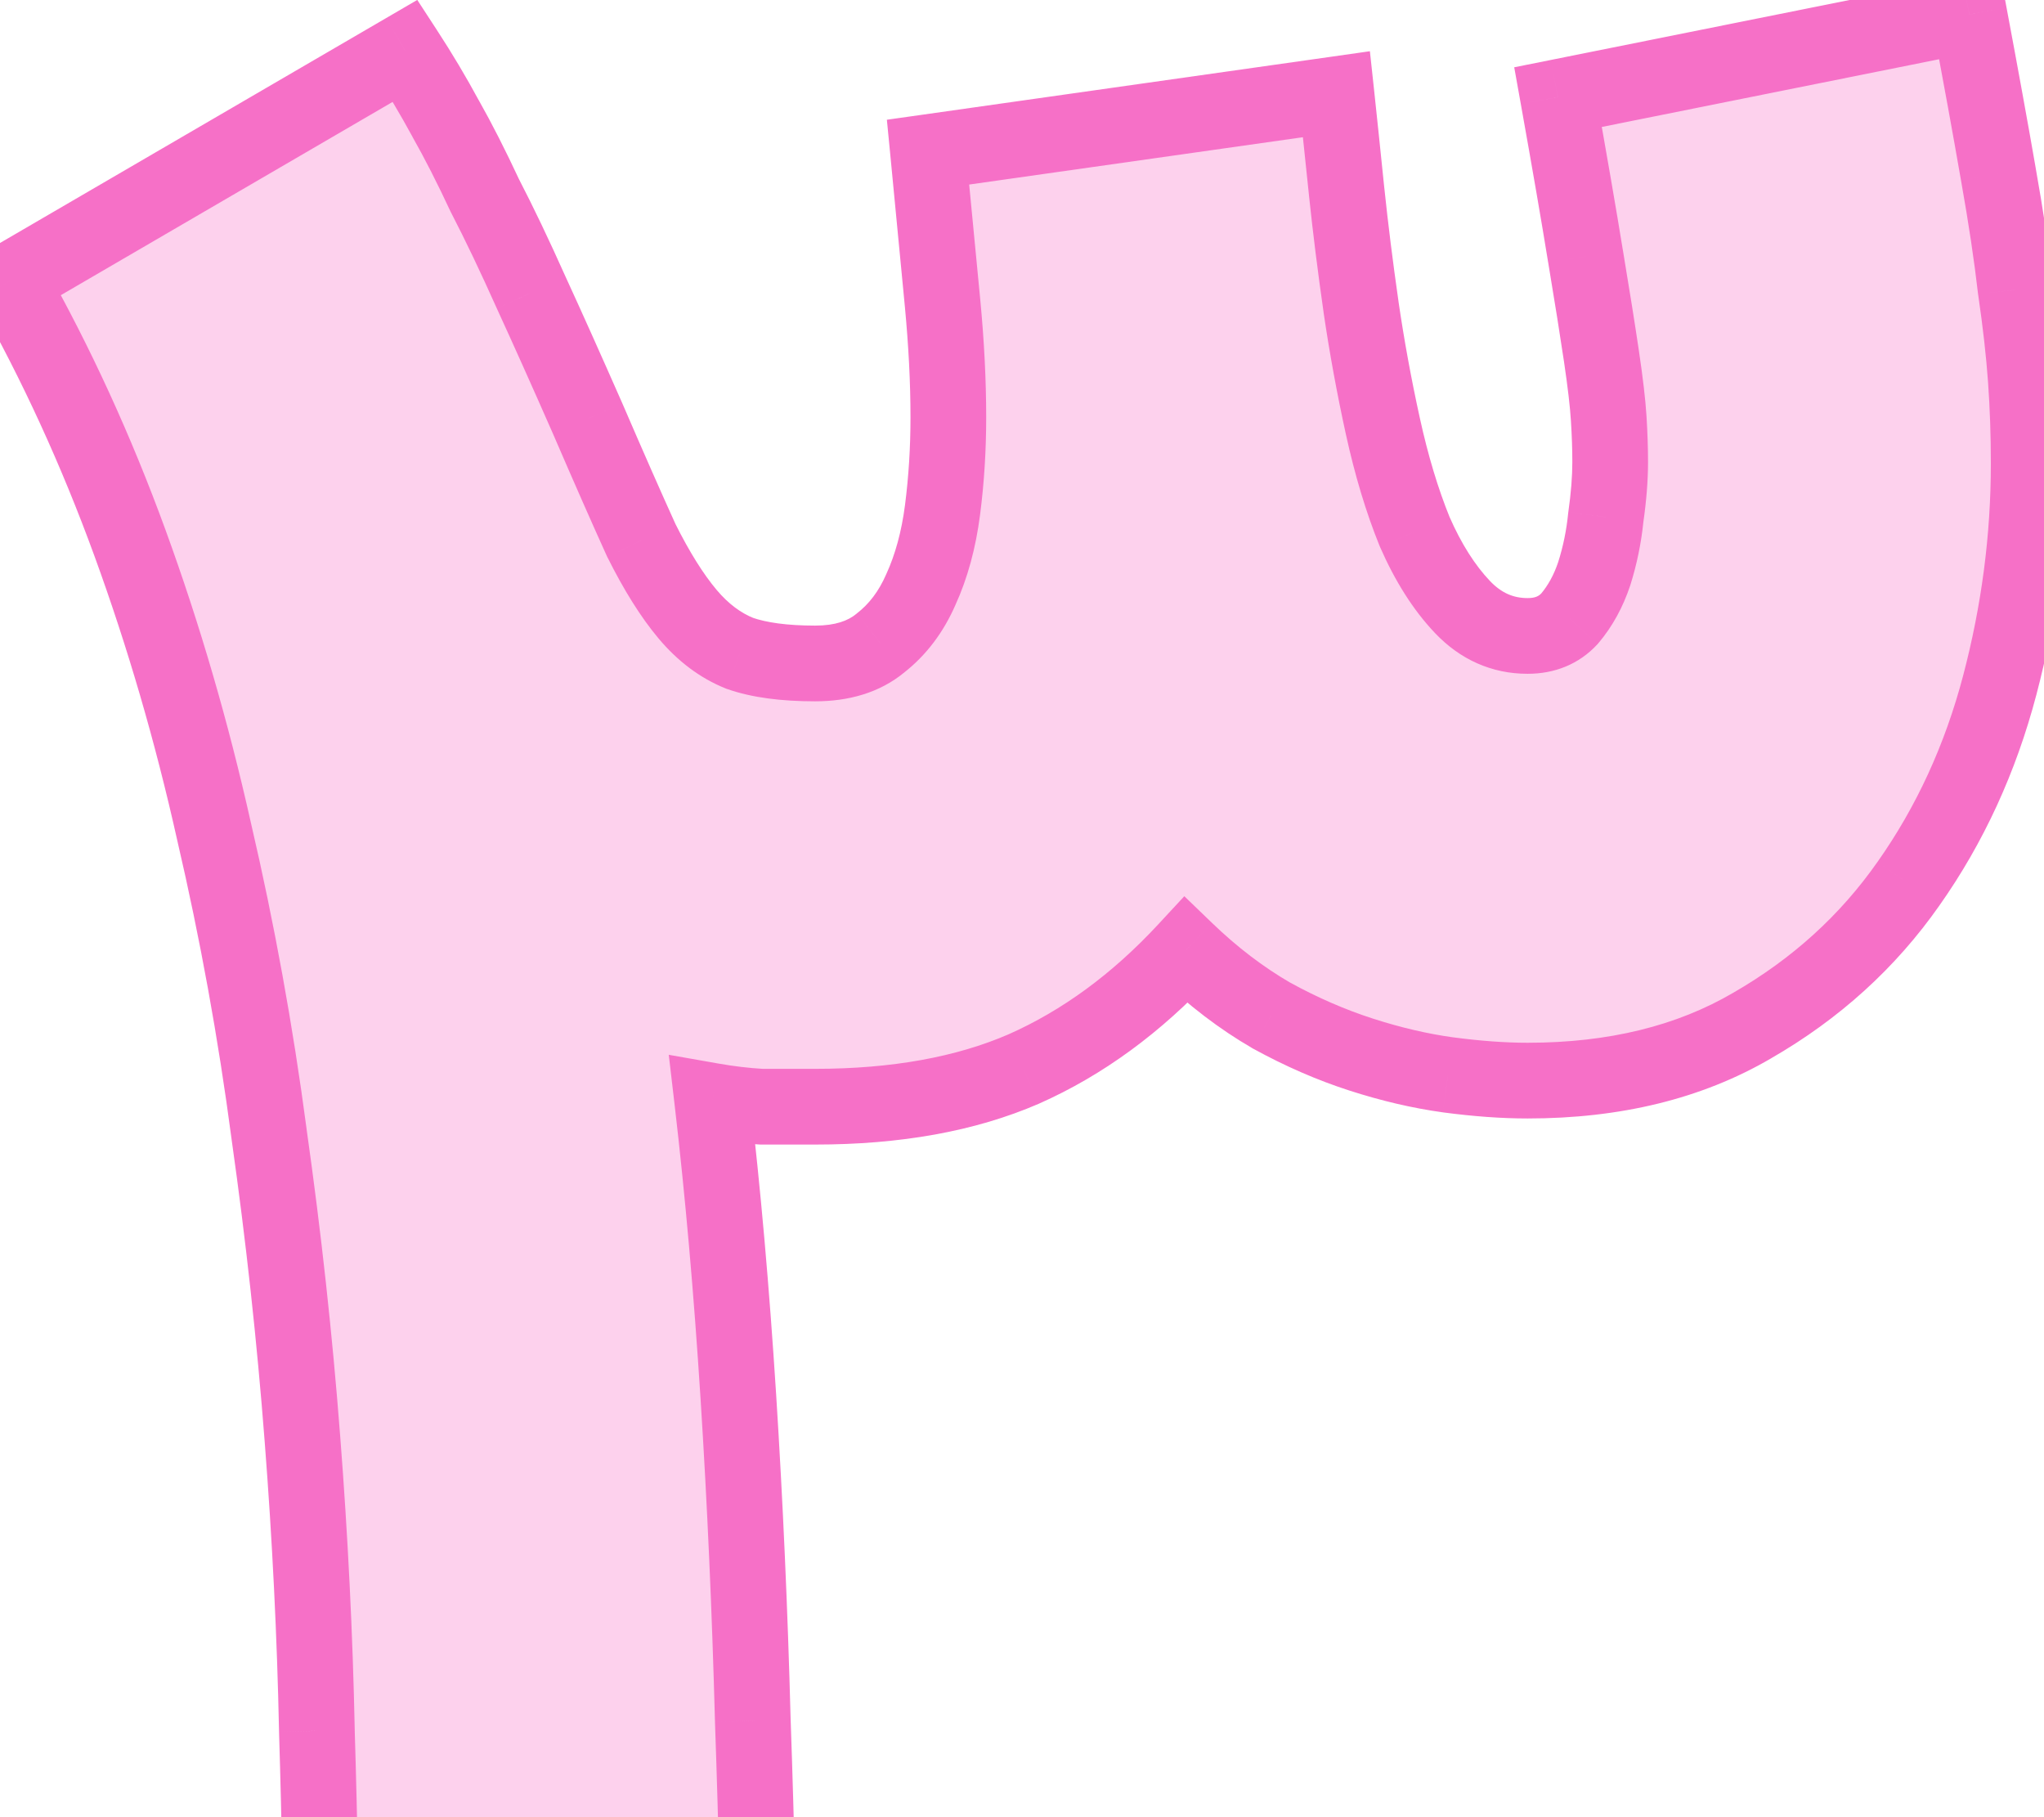
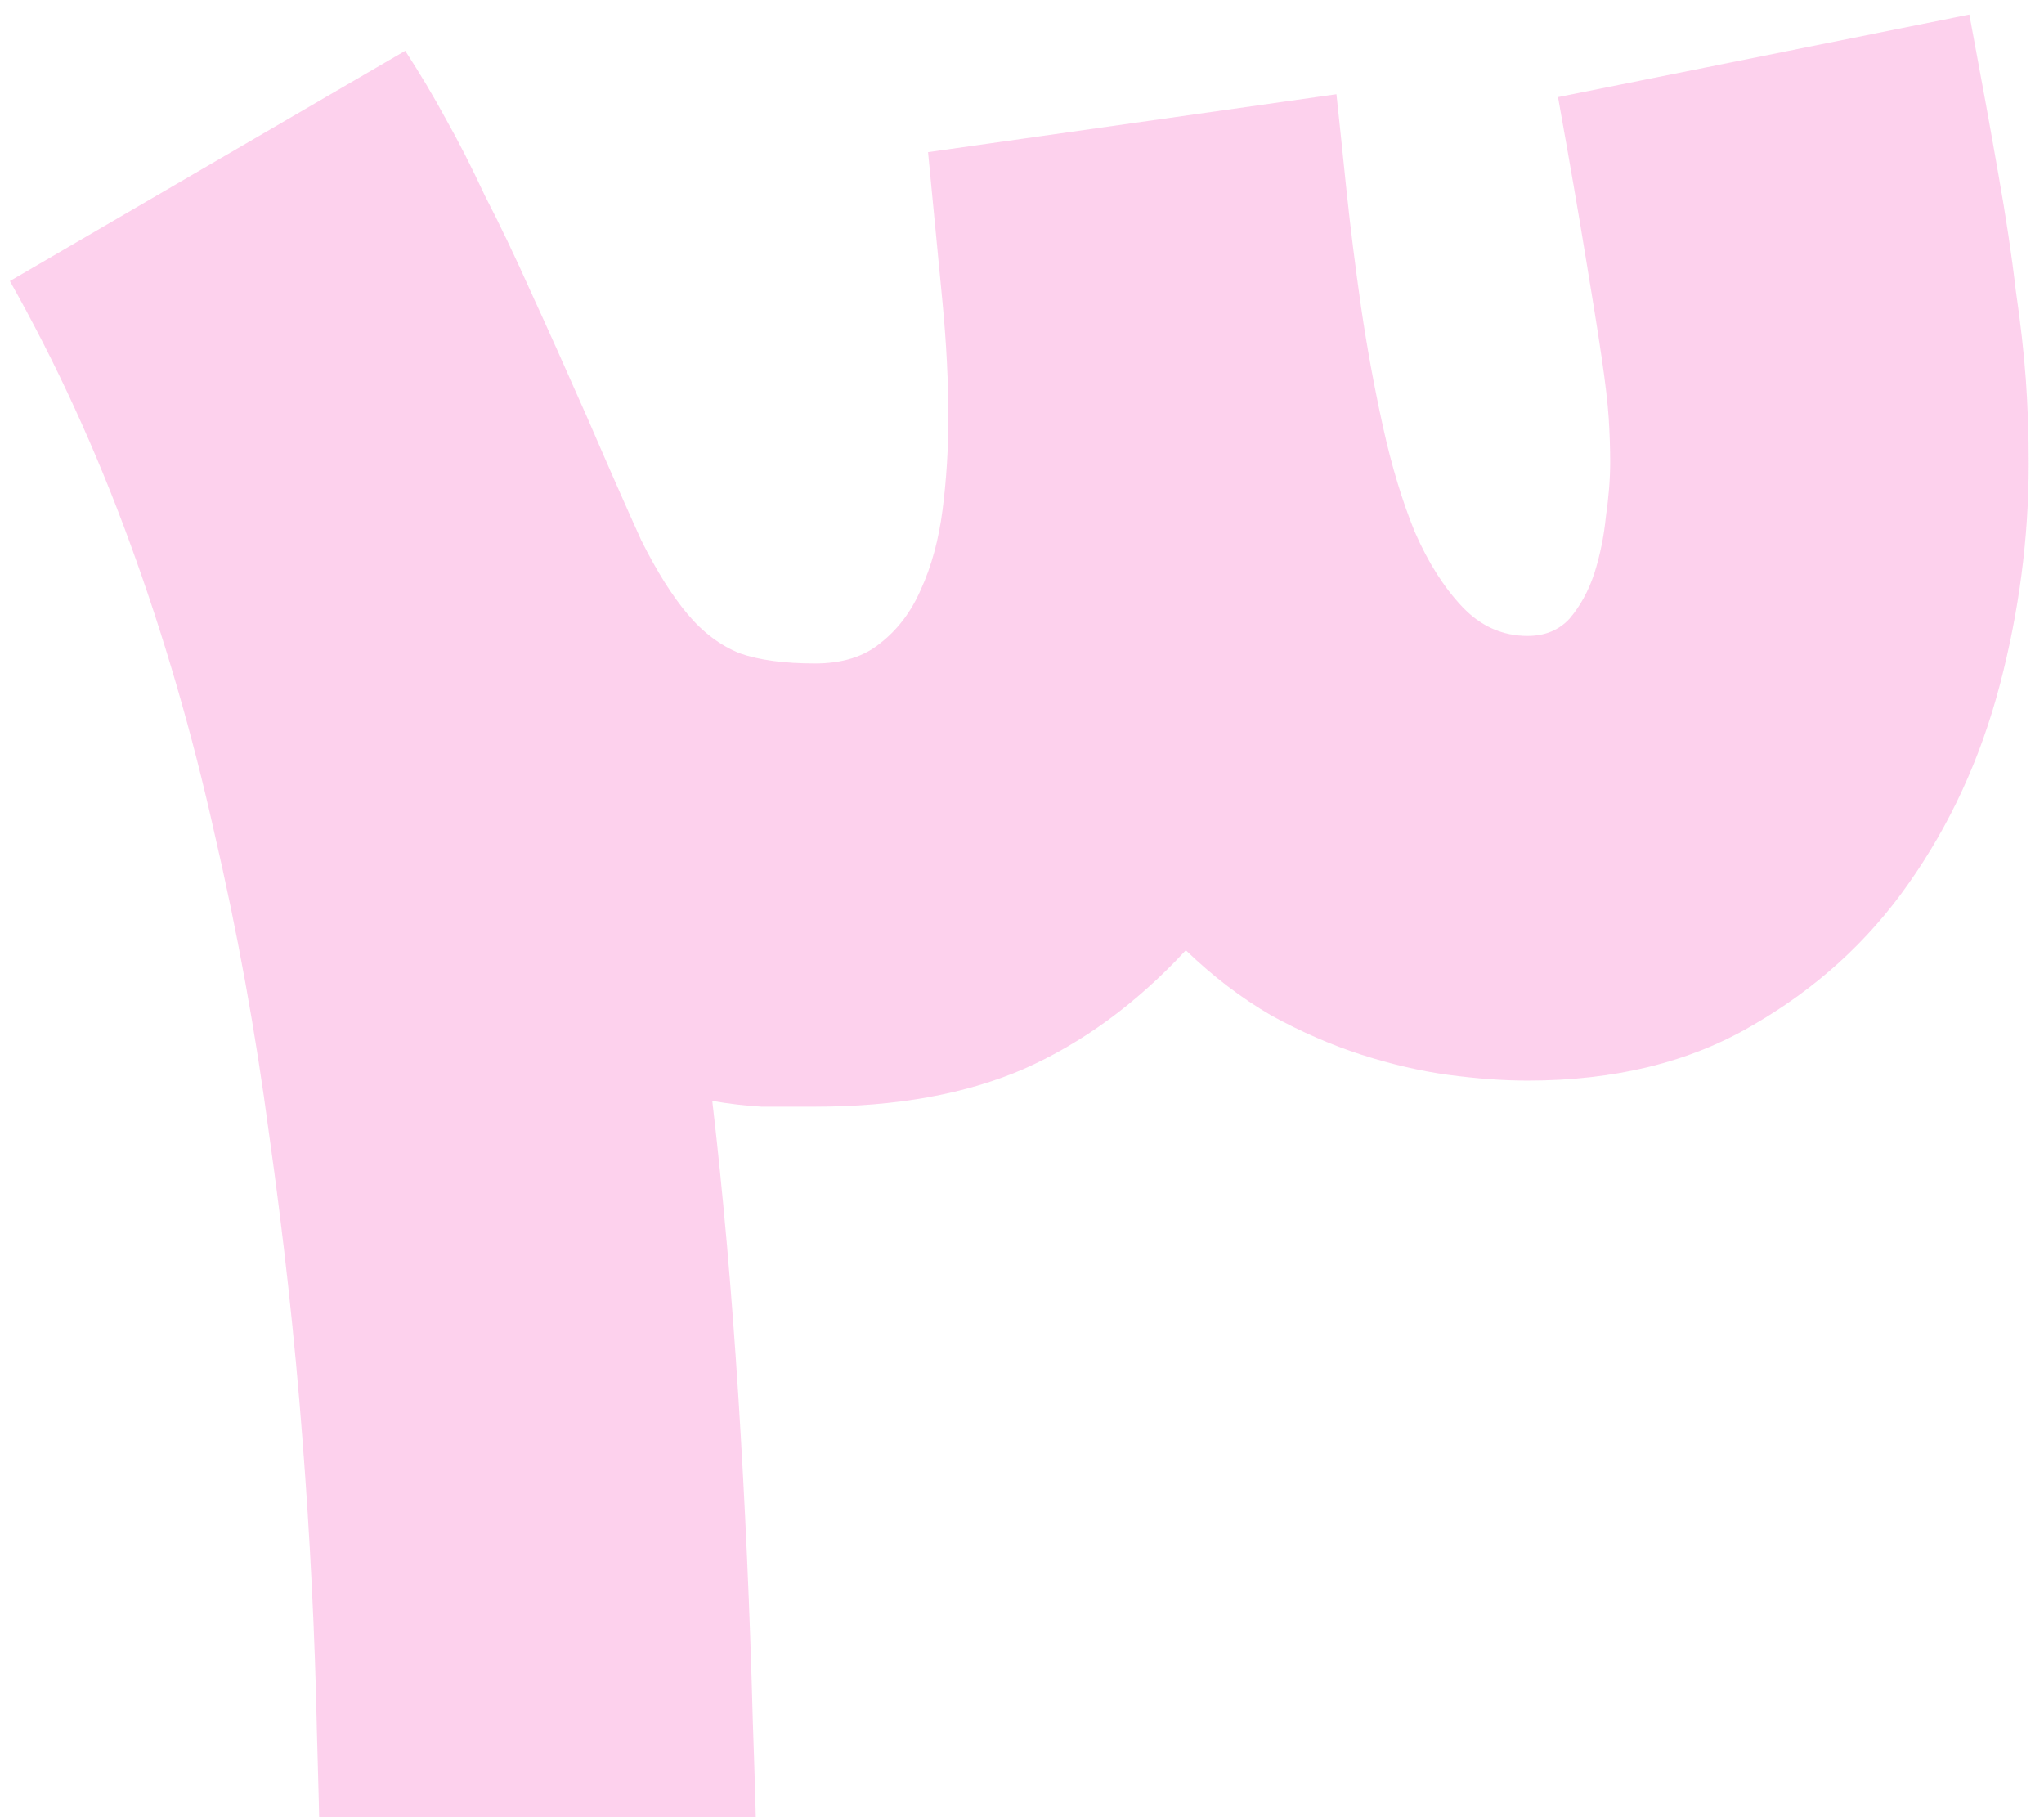
<svg xmlns="http://www.w3.org/2000/svg" width="54" height="48" viewBox="0 0 54 48" fill="none">
  <mask id="path-1-outside-1_5905_2985" maskUnits="userSpaceOnUse" x="-2" y="-1" width="57" height="65" fill="black">
-     <rect fill="white" x="-2" y="-1" width="57" height="65" />
-     <path d="M52.028 0.384C52.334 2.017 52.589 3.42 52.793 4.593C52.997 5.741 53.15 6.761 53.252 7.654C53.379 8.521 53.469 9.312 53.52 10.026C53.571 10.74 53.596 11.48 53.596 12.245C53.596 14.209 53.341 16.161 52.831 18.099C52.321 20.038 51.517 21.785 50.42 23.341C49.349 24.871 47.972 26.121 46.288 27.09C44.63 28.06 42.654 28.544 40.358 28.544C39.72 28.544 39.019 28.493 38.254 28.391C37.514 28.289 36.749 28.111 35.958 27.856C35.167 27.601 34.377 27.256 33.586 26.823C32.795 26.363 32.042 25.79 31.328 25.101C30.027 26.504 28.599 27.55 27.043 28.238C25.513 28.901 23.676 29.233 21.534 29.233C21.049 29.233 20.577 29.233 20.118 29.233C19.684 29.207 19.251 29.157 18.817 29.08C19.098 31.478 19.327 34.079 19.506 36.885C19.684 39.691 19.812 42.548 19.888 45.456C19.99 48.364 20.054 51.246 20.08 54.103C20.131 56.934 20.156 59.574 20.156 62.023H8.295C8.321 61.513 8.346 60.837 8.372 59.995C8.397 59.179 8.41 58.324 8.41 57.431C8.436 56.539 8.448 55.684 8.448 54.868C8.474 54.026 8.487 53.35 8.487 52.84C8.487 50.595 8.448 48.223 8.372 45.724C8.321 43.198 8.193 40.622 7.989 37.995C7.785 35.342 7.492 32.664 7.109 29.96C6.752 27.256 6.267 24.591 5.655 21.963C5.069 19.336 4.329 16.798 3.436 14.35C2.543 11.901 1.485 9.592 0.261 7.424L10.706 1.341C11.088 1.928 11.445 2.527 11.777 3.139C12.109 3.726 12.453 4.402 12.81 5.167C13.193 5.907 13.601 6.761 14.034 7.73C14.468 8.674 14.965 9.784 15.527 11.059C16.088 12.36 16.56 13.431 16.942 14.273C17.35 15.089 17.759 15.74 18.167 16.224C18.575 16.709 19.034 17.053 19.544 17.257C20.054 17.436 20.717 17.525 21.534 17.525C22.248 17.525 22.822 17.347 23.255 16.99C23.714 16.633 24.072 16.161 24.327 15.574C24.607 14.962 24.799 14.26 24.901 13.47C25.003 12.679 25.054 11.863 25.054 11.021C25.054 10.077 25.003 9.07 24.901 7.998C24.799 6.927 24.671 5.601 24.518 4.019L35.307 2.489C35.384 3.203 35.473 4.057 35.575 5.052C35.677 6.021 35.805 7.042 35.958 8.113C36.111 9.159 36.302 10.205 36.532 11.25C36.761 12.296 37.042 13.227 37.374 14.043C37.731 14.86 38.151 15.523 38.636 16.033C39.121 16.543 39.695 16.798 40.358 16.798C40.817 16.798 41.187 16.645 41.468 16.339C41.748 16.008 41.965 15.612 42.118 15.153C42.271 14.668 42.373 14.171 42.424 13.661C42.501 13.125 42.539 12.641 42.539 12.207C42.539 11.85 42.526 11.467 42.501 11.059C42.475 10.651 42.411 10.103 42.309 9.414C42.207 8.725 42.067 7.845 41.888 6.774C41.71 5.677 41.468 4.274 41.161 2.565L52.028 0.384Z" />
-   </mask>
+     </mask>
  <path d="M52.028 0.384C52.334 2.017 52.589 3.42 52.793 4.593C52.997 5.741 53.15 6.761 53.252 7.654C53.379 8.521 53.469 9.312 53.52 10.026C53.571 10.74 53.596 11.48 53.596 12.245C53.596 14.209 53.341 16.161 52.831 18.099C52.321 20.038 51.517 21.785 50.42 23.341C49.349 24.871 47.972 26.121 46.288 27.09C44.63 28.06 42.654 28.544 40.358 28.544C39.72 28.544 39.019 28.493 38.254 28.391C37.514 28.289 36.749 28.111 35.958 27.856C35.167 27.601 34.377 27.256 33.586 26.823C32.795 26.363 32.042 25.79 31.328 25.101C30.027 26.504 28.599 27.55 27.043 28.238C25.513 28.901 23.676 29.233 21.534 29.233C21.049 29.233 20.577 29.233 20.118 29.233C19.684 29.207 19.251 29.157 18.817 29.08C19.098 31.478 19.327 34.079 19.506 36.885C19.684 39.691 19.812 42.548 19.888 45.456C19.99 48.364 20.054 51.246 20.08 54.103C20.131 56.934 20.156 59.574 20.156 62.023H8.295C8.321 61.513 8.346 60.837 8.372 59.995C8.397 59.179 8.41 58.324 8.41 57.431C8.436 56.539 8.448 55.684 8.448 54.868C8.474 54.026 8.487 53.35 8.487 52.84C8.487 50.595 8.448 48.223 8.372 45.724C8.321 43.198 8.193 40.622 7.989 37.995C7.785 35.342 7.492 32.664 7.109 29.96C6.752 27.256 6.267 24.591 5.655 21.963C5.069 19.336 4.329 16.798 3.436 14.35C2.543 11.901 1.485 9.592 0.261 7.424L10.706 1.341C11.088 1.928 11.445 2.527 11.777 3.139C12.109 3.726 12.453 4.402 12.81 5.167C13.193 5.907 13.601 6.761 14.034 7.73C14.468 8.674 14.965 9.784 15.527 11.059C16.088 12.36 16.56 13.431 16.942 14.273C17.35 15.089 17.759 15.74 18.167 16.224C18.575 16.709 19.034 17.053 19.544 17.257C20.054 17.436 20.717 17.525 21.534 17.525C22.248 17.525 22.822 17.347 23.255 16.99C23.714 16.633 24.072 16.161 24.327 15.574C24.607 14.962 24.799 14.26 24.901 13.47C25.003 12.679 25.054 11.863 25.054 11.021C25.054 10.077 25.003 9.07 24.901 7.998C24.799 6.927 24.671 5.601 24.518 4.019L35.307 2.489C35.384 3.203 35.473 4.057 35.575 5.052C35.677 6.021 35.805 7.042 35.958 8.113C36.111 9.159 36.302 10.205 36.532 11.25C36.761 12.296 37.042 13.227 37.374 14.043C37.731 14.86 38.151 15.523 38.636 16.033C39.121 16.543 39.695 16.798 40.358 16.798C40.817 16.798 41.187 16.645 41.468 16.339C41.748 16.008 41.965 15.612 42.118 15.153C42.271 14.668 42.373 14.171 42.424 13.661C42.501 13.125 42.539 12.641 42.539 12.207C42.539 11.85 42.526 11.467 42.501 11.059C42.475 10.651 42.411 10.103 42.309 9.414C42.207 8.725 42.067 7.845 41.888 6.774C41.71 5.677 41.468 4.274 41.161 2.565L52.028 0.384Z" fill="#F670C7" fill-opacity="0.32" />
-   <path d="M52.028 0.384L53.01 0.2L52.824 -0.795L51.831 -0.596L52.028 0.384ZM52.793 4.593L51.807 4.764L51.808 4.768L52.793 4.593ZM53.252 7.654L52.258 7.767L52.26 7.783L52.263 7.799L53.252 7.654ZM53.52 10.026L52.522 10.097V10.097L53.52 10.026ZM52.831 18.099L51.864 17.845V17.845L52.831 18.099ZM50.42 23.341L49.603 22.765L49.601 22.767L50.42 23.341ZM46.288 27.09L45.789 26.224L45.784 26.227L46.288 27.09ZM38.254 28.391L38.117 29.382L38.121 29.383L38.254 28.391ZM35.958 27.856L35.651 28.807H35.651L35.958 27.856ZM33.586 26.823L33.084 27.687L33.094 27.694L33.105 27.699L33.586 26.823ZM31.328 25.101L32.023 24.381L31.288 23.673L30.595 24.421L31.328 25.101ZM27.043 28.238L27.441 29.156L27.448 29.153L27.043 28.238ZM20.118 29.233L20.059 30.231L20.088 30.233H20.118V29.233ZM18.817 29.08L18.991 28.095L17.668 27.862L17.824 29.196L18.817 29.08ZM19.506 36.885L18.508 36.949L19.506 36.885ZM19.888 45.456L18.889 45.482L18.889 45.491L19.888 45.456ZM20.08 54.103L19.08 54.111L19.08 54.121L20.08 54.103ZM20.156 62.023V63.023H21.156V62.023H20.156ZM8.295 62.023L7.297 61.973L7.244 63.023H8.295V62.023ZM8.372 59.995L7.372 59.964L7.372 59.965L8.372 59.995ZM8.41 57.431L7.41 57.403L7.41 57.417V57.431H8.41ZM8.448 54.868L7.449 54.837L7.448 54.853V54.868H8.448ZM8.372 45.724L7.372 45.744L7.372 45.754L8.372 45.724ZM7.989 37.995L6.992 38.072L6.992 38.072L7.989 37.995ZM7.109 29.96L6.118 30.091L6.119 30.1L7.109 29.96ZM5.655 21.963L4.679 22.181L4.681 22.19L5.655 21.963ZM3.436 14.35L4.376 14.007L3.436 14.35ZM0.261 7.424L-0.243 6.56L-1.095 7.057L-0.61 7.916L0.261 7.424ZM10.706 1.341L11.543 0.795L11.024 -0.002L10.202 0.477L10.706 1.341ZM11.777 3.139L10.898 3.615L10.902 3.623L10.906 3.631L11.777 3.139ZM12.81 5.167L11.904 5.59L11.912 5.608L11.922 5.626L12.81 5.167ZM14.034 7.73L13.122 8.139L13.126 8.148L14.034 7.73ZM15.527 11.059L16.445 10.663L16.442 10.656L15.527 11.059ZM16.942 14.273L16.032 14.687L16.04 14.704L16.048 14.72L16.942 14.273ZM18.167 16.224L17.402 16.869H17.402L18.167 16.224ZM19.544 17.257L19.173 18.186L19.193 18.194L19.214 18.201L19.544 17.257ZM23.255 16.99L22.641 16.2L22.63 16.209L22.62 16.218L23.255 16.99ZM24.327 15.574L23.418 15.157L23.413 15.166L23.41 15.175L24.327 15.574ZM24.901 13.47L25.892 13.598V13.598L24.901 13.47ZM24.901 7.998L25.896 7.903V7.903L24.901 7.998ZM24.518 4.019L24.378 3.029L23.43 3.163L23.523 4.115L24.518 4.019ZM35.307 2.489L36.302 2.382L36.191 1.353L35.167 1.499L35.307 2.489ZM35.575 5.052L34.581 5.154L34.581 5.157L35.575 5.052ZM35.958 8.113L34.968 8.254L34.968 8.258L35.958 8.113ZM36.532 11.25L35.555 11.465L36.532 11.25ZM37.374 14.043L36.447 14.42L36.452 14.432L36.457 14.444L37.374 14.043ZM38.636 16.033L37.911 16.722L38.636 16.033ZM41.468 16.339L42.205 17.015L42.218 17L42.231 16.985L41.468 16.339ZM42.118 15.153L43.067 15.469L43.069 15.462L43.072 15.454L42.118 15.153ZM42.424 13.661L41.434 13.519L41.431 13.54L41.429 13.561L42.424 13.661ZM42.309 9.414L43.298 9.267V9.267L42.309 9.414ZM41.888 6.774L40.901 6.935L40.902 6.938L41.888 6.774ZM41.161 2.565L40.965 1.585L40.004 1.777L40.177 2.742L41.161 2.565ZM51.045 0.569C51.35 2.198 51.604 3.597 51.807 4.764L53.778 4.422C53.573 3.243 53.317 1.835 53.01 0.2L51.045 0.569ZM51.808 4.768C52.01 5.901 52.159 6.9 52.258 7.767L54.245 7.54C54.14 6.622 53.984 5.581 53.777 4.418L51.808 4.768ZM52.263 7.799C52.387 8.647 52.473 9.413 52.522 10.097L54.517 9.955C54.464 9.211 54.372 8.395 54.241 7.508L52.263 7.799ZM52.522 10.097C52.571 10.786 52.596 11.502 52.596 12.245H54.596C54.596 11.458 54.57 10.694 54.517 9.955L52.522 10.097ZM52.596 12.245C52.596 14.122 52.353 15.987 51.864 17.845L53.798 18.354C54.33 16.334 54.596 14.297 54.596 12.245H52.596ZM51.864 17.845C51.382 19.674 50.628 21.311 49.603 22.765L51.238 23.917C52.407 22.259 53.259 20.401 53.798 18.354L51.864 17.845ZM49.601 22.767C48.617 24.173 47.351 25.325 45.789 26.224L46.787 27.957C48.593 26.918 50.081 25.57 51.24 23.914L49.601 22.767ZM45.784 26.227C44.306 27.091 42.511 27.544 40.358 27.544V29.544C42.796 29.544 44.955 29.029 46.793 27.954L45.784 26.227ZM40.358 27.544C39.773 27.544 39.116 27.497 38.386 27.4L38.121 29.383C38.922 29.489 39.668 29.544 40.358 29.544V27.544ZM38.39 27.401C37.714 27.308 37.006 27.143 36.265 26.904L35.651 28.807C36.491 29.078 37.313 29.271 38.117 29.382L38.39 27.401ZM36.265 26.904C35.539 26.67 34.806 26.352 34.067 25.946L33.105 27.699C33.946 28.161 34.795 28.531 35.651 28.807L36.265 26.904ZM34.088 25.958C33.372 25.542 32.684 25.019 32.023 24.381L30.634 25.821C31.401 26.561 32.218 27.185 33.084 27.687L34.088 25.958ZM30.595 24.421C29.375 25.736 28.055 26.697 26.638 27.324L27.448 29.153C29.143 28.402 30.68 27.271 32.062 25.781L30.595 24.421ZM26.645 27.321C25.271 27.916 23.577 28.233 21.534 28.233V30.233C23.776 30.233 25.755 29.887 27.441 29.156L26.645 27.321ZM21.534 28.233C21.533 28.233 21.532 28.233 21.531 28.233C21.53 28.233 21.529 28.233 21.528 28.233C21.527 28.233 21.526 28.233 21.525 28.233C21.524 28.233 21.523 28.233 21.522 28.233C21.521 28.233 21.52 28.233 21.519 28.233C21.518 28.233 21.517 28.233 21.517 28.233C21.516 28.233 21.515 28.233 21.514 28.233C21.513 28.233 21.512 28.233 21.511 28.233C21.51 28.233 21.509 28.233 21.508 28.233C21.507 28.233 21.506 28.233 21.505 28.233C21.504 28.233 21.503 28.233 21.502 28.233C21.501 28.233 21.5 28.233 21.5 28.233C21.499 28.233 21.498 28.233 21.497 28.233C21.496 28.233 21.495 28.233 21.494 28.233C21.493 28.233 21.492 28.233 21.491 28.233C21.49 28.233 21.489 28.233 21.488 28.233C21.487 28.233 21.486 28.233 21.485 28.233C21.484 28.233 21.483 28.233 21.483 28.233C21.482 28.233 21.481 28.233 21.48 28.233C21.479 28.233 21.478 28.233 21.477 28.233C21.476 28.233 21.475 28.233 21.474 28.233C21.473 28.233 21.472 28.233 21.471 28.233C21.47 28.233 21.469 28.233 21.468 28.233C21.467 28.233 21.466 28.233 21.465 28.233C21.465 28.233 21.464 28.233 21.463 28.233C21.462 28.233 21.461 28.233 21.46 28.233C21.459 28.233 21.458 28.233 21.457 28.233C21.456 28.233 21.455 28.233 21.454 28.233C21.453 28.233 21.452 28.233 21.451 28.233C21.45 28.233 21.449 28.233 21.448 28.233C21.448 28.233 21.447 28.233 21.446 28.233C21.445 28.233 21.444 28.233 21.443 28.233C21.442 28.233 21.441 28.233 21.44 28.233C21.439 28.233 21.438 28.233 21.437 28.233C21.436 28.233 21.435 28.233 21.434 28.233C21.433 28.233 21.433 28.233 21.431 28.233C21.431 28.233 21.43 28.233 21.429 28.233C21.428 28.233 21.427 28.233 21.426 28.233C21.425 28.233 21.424 28.233 21.423 28.233C21.422 28.233 21.421 28.233 21.42 28.233C21.419 28.233 21.418 28.233 21.417 28.233C21.416 28.233 21.416 28.233 21.415 28.233C21.414 28.233 21.413 28.233 21.412 28.233C21.411 28.233 21.41 28.233 21.409 28.233C21.408 28.233 21.407 28.233 21.406 28.233C21.405 28.233 21.404 28.233 21.403 28.233C21.402 28.233 21.401 28.233 21.4 28.233C21.399 28.233 21.398 28.233 21.398 28.233C21.397 28.233 21.396 28.233 21.395 28.233C21.394 28.233 21.393 28.233 21.392 28.233C21.391 28.233 21.39 28.233 21.389 28.233C21.388 28.233 21.387 28.233 21.386 28.233C21.385 28.233 21.384 28.233 21.384 28.233C21.383 28.233 21.382 28.233 21.381 28.233C21.38 28.233 21.379 28.233 21.378 28.233C21.377 28.233 21.376 28.233 21.375 28.233C21.374 28.233 21.373 28.233 21.372 28.233C21.371 28.233 21.37 28.233 21.369 28.233C21.368 28.233 21.367 28.233 21.366 28.233C21.366 28.233 21.365 28.233 21.364 28.233C21.363 28.233 21.362 28.233 21.361 28.233C21.36 28.233 21.359 28.233 21.358 28.233C21.357 28.233 21.356 28.233 21.355 28.233C21.354 28.233 21.353 28.233 21.352 28.233C21.352 28.233 21.351 28.233 21.35 28.233C21.349 28.233 21.348 28.233 21.347 28.233C21.346 28.233 21.345 28.233 21.344 28.233C21.343 28.233 21.342 28.233 21.341 28.233C21.34 28.233 21.339 28.233 21.338 28.233C21.337 28.233 21.336 28.233 21.335 28.233C21.335 28.233 21.334 28.233 21.333 28.233C21.332 28.233 21.331 28.233 21.33 28.233C21.329 28.233 21.328 28.233 21.327 28.233C21.326 28.233 21.325 28.233 21.324 28.233C21.323 28.233 21.322 28.233 21.321 28.233C21.32 28.233 21.32 28.233 21.319 28.233C21.318 28.233 21.317 28.233 21.316 28.233C21.315 28.233 21.314 28.233 21.313 28.233C21.312 28.233 21.311 28.233 21.31 28.233C21.309 28.233 21.308 28.233 21.307 28.233C21.306 28.233 21.305 28.233 21.305 28.233C21.304 28.233 21.303 28.233 21.302 28.233C21.301 28.233 21.3 28.233 21.299 28.233C21.298 28.233 21.297 28.233 21.296 28.233C21.295 28.233 21.294 28.233 21.293 28.233C21.292 28.233 21.291 28.233 21.29 28.233C21.29 28.233 21.288 28.233 21.288 28.233C21.287 28.233 21.286 28.233 21.285 28.233C21.284 28.233 21.283 28.233 21.282 28.233C21.281 28.233 21.28 28.233 21.279 28.233C21.278 28.233 21.277 28.233 21.276 28.233C21.275 28.233 21.274 28.233 21.273 28.233C21.273 28.233 21.272 28.233 21.271 28.233C21.27 28.233 21.269 28.233 21.268 28.233C21.267 28.233 21.266 28.233 21.265 28.233C21.264 28.233 21.263 28.233 21.262 28.233C21.261 28.233 21.26 28.233 21.259 28.233C21.259 28.233 21.258 28.233 21.257 28.233C21.256 28.233 21.255 28.233 21.254 28.233C21.253 28.233 21.252 28.233 21.251 28.233C21.25 28.233 21.249 28.233 21.248 28.233C21.247 28.233 21.246 28.233 21.245 28.233C21.244 28.233 21.244 28.233 21.243 28.233C21.242 28.233 21.241 28.233 21.24 28.233C21.239 28.233 21.238 28.233 21.237 28.233C21.236 28.233 21.235 28.233 21.234 28.233C21.233 28.233 21.232 28.233 21.231 28.233C21.23 28.233 21.23 28.233 21.229 28.233C21.228 28.233 21.227 28.233 21.226 28.233C21.225 28.233 21.224 28.233 21.223 28.233C21.222 28.233 21.221 28.233 21.22 28.233C21.219 28.233 21.218 28.233 21.217 28.233C21.216 28.233 21.215 28.233 21.215 28.233C21.214 28.233 21.213 28.233 21.212 28.233C21.211 28.233 21.21 28.233 21.209 28.233C21.208 28.233 21.207 28.233 21.206 28.233C21.205 28.233 21.204 28.233 21.203 28.233C21.202 28.233 21.201 28.233 21.201 28.233C21.2 28.233 21.199 28.233 21.198 28.233C21.197 28.233 21.196 28.233 21.195 28.233C21.194 28.233 21.193 28.233 21.192 28.233C21.191 28.233 21.19 28.233 21.189 28.233C21.188 28.233 21.187 28.233 21.186 28.233C21.186 28.233 21.185 28.233 21.184 28.233C21.183 28.233 21.182 28.233 21.181 28.233C21.18 28.233 21.179 28.233 21.178 28.233C21.177 28.233 21.176 28.233 21.175 28.233C21.174 28.233 21.173 28.233 21.172 28.233C21.172 28.233 21.171 28.233 21.17 28.233C21.169 28.233 21.168 28.233 21.167 28.233C21.166 28.233 21.165 28.233 21.164 28.233C21.163 28.233 21.162 28.233 21.161 28.233C21.16 28.233 21.159 28.233 21.159 28.233C21.157 28.233 21.157 28.233 21.156 28.233C21.155 28.233 21.154 28.233 21.153 28.233C21.152 28.233 21.151 28.233 21.15 28.233C21.149 28.233 21.148 28.233 21.147 28.233C21.146 28.233 21.145 28.233 21.145 28.233C21.143 28.233 21.143 28.233 21.142 28.233C21.141 28.233 21.14 28.233 21.139 28.233C21.138 28.233 21.137 28.233 21.136 28.233C21.135 28.233 21.134 28.233 21.133 28.233C21.132 28.233 21.131 28.233 21.131 28.233C21.13 28.233 21.129 28.233 21.128 28.233C21.127 28.233 21.126 28.233 21.125 28.233C21.124 28.233 21.123 28.233 21.122 28.233C21.121 28.233 21.12 28.233 21.119 28.233C21.118 28.233 21.117 28.233 21.116 28.233C21.116 28.233 21.115 28.233 21.114 28.233C21.113 28.233 21.112 28.233 21.111 28.233C21.11 28.233 21.109 28.233 21.108 28.233C21.107 28.233 21.106 28.233 21.105 28.233C21.104 28.233 21.103 28.233 21.102 28.233C21.102 28.233 21.101 28.233 21.1 28.233C21.099 28.233 21.098 28.233 21.097 28.233C21.096 28.233 21.095 28.233 21.094 28.233C21.093 28.233 21.092 28.233 21.091 28.233C21.09 28.233 21.09 28.233 21.088 28.233C21.088 28.233 21.087 28.233 21.086 28.233C21.085 28.233 21.084 28.233 21.083 28.233C21.082 28.233 21.081 28.233 21.08 28.233C21.079 28.233 21.078 28.233 21.077 28.233C21.076 28.233 21.076 28.233 21.075 28.233C21.074 28.233 21.073 28.233 21.072 28.233C21.071 28.233 21.07 28.233 21.069 28.233C21.068 28.233 21.067 28.233 21.066 28.233C21.065 28.233 21.064 28.233 21.063 28.233C21.062 28.233 21.061 28.233 21.061 28.233C21.06 28.233 21.059 28.233 21.058 28.233C21.057 28.233 21.056 28.233 21.055 28.233C21.054 28.233 21.053 28.233 21.052 28.233C21.051 28.233 21.05 28.233 21.049 28.233C21.049 28.233 21.048 28.233 21.047 28.233C21.046 28.233 21.045 28.233 21.044 28.233C21.043 28.233 21.042 28.233 21.041 28.233C21.04 28.233 21.039 28.233 21.038 28.233C21.037 28.233 21.036 28.233 21.035 28.233C21.035 28.233 21.034 28.233 21.033 28.233C21.032 28.233 21.031 28.233 21.03 28.233C21.029 28.233 21.028 28.233 21.027 28.233C21.026 28.233 21.025 28.233 21.024 28.233C21.023 28.233 21.023 28.233 21.022 28.233C21.021 28.233 21.02 28.233 21.019 28.233C21.018 28.233 21.017 28.233 21.016 28.233C21.015 28.233 21.014 28.233 21.013 28.233C21.012 28.233 21.011 28.233 21.01 28.233C21.009 28.233 21.009 28.233 21.008 28.233C21.007 28.233 21.006 28.233 21.005 28.233C21.004 28.233 21.003 28.233 21.002 28.233C21.001 28.233 21 28.233 20.999 28.233C20.998 28.233 20.997 28.233 20.997 28.233C20.996 28.233 20.995 28.233 20.994 28.233C20.993 28.233 20.992 28.233 20.991 28.233C20.99 28.233 20.989 28.233 20.988 28.233C20.987 28.233 20.986 28.233 20.985 28.233C20.984 28.233 20.983 28.233 20.983 28.233C20.982 28.233 20.981 28.233 20.98 28.233C20.979 28.233 20.978 28.233 20.977 28.233C20.976 28.233 20.975 28.233 20.974 28.233C20.973 28.233 20.972 28.233 20.971 28.233C20.971 28.233 20.97 28.233 20.969 28.233C20.968 28.233 20.967 28.233 20.966 28.233C20.965 28.233 20.964 28.233 20.963 28.233C20.962 28.233 20.961 28.233 20.96 28.233C20.959 28.233 20.959 28.233 20.958 28.233C20.957 28.233 20.956 28.233 20.955 28.233C20.954 28.233 20.953 28.233 20.952 28.233C20.951 28.233 20.95 28.233 20.949 28.233C20.948 28.233 20.947 28.233 20.946 28.233C20.945 28.233 20.945 28.233 20.944 28.233C20.943 28.233 20.942 28.233 20.941 28.233C20.94 28.233 20.939 28.233 20.938 28.233C20.937 28.233 20.936 28.233 20.935 28.233C20.934 28.233 20.933 28.233 20.933 28.233C20.932 28.233 20.931 28.233 20.93 28.233C20.929 28.233 20.928 28.233 20.927 28.233C20.926 28.233 20.925 28.233 20.924 28.233C20.923 28.233 20.922 28.233 20.921 28.233C20.921 28.233 20.92 28.233 20.919 28.233C20.918 28.233 20.917 28.233 20.916 28.233C20.915 28.233 20.914 28.233 20.913 28.233C20.912 28.233 20.911 28.233 20.91 28.233C20.909 28.233 20.909 28.233 20.908 28.233C20.907 28.233 20.906 28.233 20.905 28.233C20.904 28.233 20.903 28.233 20.902 28.233C20.901 28.233 20.9 28.233 20.899 28.233C20.898 28.233 20.897 28.233 20.896 28.233C20.895 28.233 20.895 28.233 20.894 28.233C20.893 28.233 20.892 28.233 20.891 28.233C20.89 28.233 20.889 28.233 20.888 28.233C20.887 28.233 20.886 28.233 20.885 28.233C20.884 28.233 20.884 28.233 20.883 28.233C20.882 28.233 20.881 28.233 20.88 28.233C20.879 28.233 20.878 28.233 20.877 28.233C20.876 28.233 20.875 28.233 20.874 28.233C20.873 28.233 20.872 28.233 20.872 28.233C20.871 28.233 20.87 28.233 20.869 28.233C20.868 28.233 20.867 28.233 20.866 28.233C20.865 28.233 20.864 28.233 20.863 28.233C20.862 28.233 20.861 28.233 20.86 28.233C20.86 28.233 20.859 28.233 20.858 28.233C20.857 28.233 20.856 28.233 20.855 28.233C20.854 28.233 20.853 28.233 20.852 28.233C20.851 28.233 20.85 28.233 20.849 28.233C20.848 28.233 20.848 28.233 20.847 28.233C20.846 28.233 20.845 28.233 20.844 28.233C20.843 28.233 20.842 28.233 20.841 28.233C20.84 28.233 20.839 28.233 20.838 28.233C20.837 28.233 20.836 28.233 20.835 28.233C20.835 28.233 20.834 28.233 20.833 28.233C20.832 28.233 20.831 28.233 20.83 28.233C20.829 28.233 20.828 28.233 20.827 28.233C20.826 28.233 20.825 28.233 20.825 28.233C20.823 28.233 20.823 28.233 20.822 28.233C20.821 28.233 20.82 28.233 20.819 28.233C20.818 28.233 20.817 28.233 20.816 28.233C20.815 28.233 20.814 28.233 20.813 28.233C20.812 28.233 20.812 28.233 20.811 28.233C20.81 28.233 20.809 28.233 20.808 28.233C20.807 28.233 20.806 28.233 20.805 28.233C20.804 28.233 20.803 28.233 20.802 28.233C20.801 28.233 20.8 28.233 20.8 28.233C20.799 28.233 20.798 28.233 20.797 28.233C20.796 28.233 20.795 28.233 20.794 28.233C20.793 28.233 20.792 28.233 20.791 28.233C20.79 28.233 20.789 28.233 20.788 28.233C20.788 28.233 20.787 28.233 20.786 28.233C20.785 28.233 20.784 28.233 20.783 28.233C20.782 28.233 20.781 28.233 20.78 28.233C20.779 28.233 20.778 28.233 20.777 28.233C20.777 28.233 20.776 28.233 20.775 28.233C20.774 28.233 20.773 28.233 20.772 28.233C20.771 28.233 20.77 28.233 20.769 28.233C20.768 28.233 20.767 28.233 20.766 28.233C20.765 28.233 20.765 28.233 20.764 28.233C20.763 28.233 20.762 28.233 20.761 28.233C20.76 28.233 20.759 28.233 20.758 28.233C20.757 28.233 20.756 28.233 20.755 28.233C20.755 28.233 20.754 28.233 20.753 28.233C20.752 28.233 20.751 28.233 20.75 28.233C20.749 28.233 20.748 28.233 20.747 28.233C20.746 28.233 20.745 28.233 20.744 28.233C20.744 28.233 20.742 28.233 20.742 28.233C20.741 28.233 20.74 28.233 20.739 28.233C20.738 28.233 20.737 28.233 20.736 28.233C20.735 28.233 20.734 28.233 20.733 28.233C20.732 28.233 20.732 28.233 20.731 28.233C20.73 28.233 20.729 28.233 20.728 28.233C20.727 28.233 20.726 28.233 20.725 28.233C20.724 28.233 20.723 28.233 20.722 28.233C20.721 28.233 20.721 28.233 20.72 28.233C20.719 28.233 20.718 28.233 20.717 28.233C20.716 28.233 20.715 28.233 20.714 28.233C20.713 28.233 20.712 28.233 20.711 28.233C20.71 28.233 20.709 28.233 20.709 28.233C20.708 28.233 20.707 28.233 20.706 28.233C20.705 28.233 20.704 28.233 20.703 28.233C20.702 28.233 20.701 28.233 20.7 28.233C20.699 28.233 20.698 28.233 20.698 28.233C20.697 28.233 20.696 28.233 20.695 28.233C20.694 28.233 20.693 28.233 20.692 28.233C20.691 28.233 20.69 28.233 20.689 28.233C20.688 28.233 20.687 28.233 20.686 28.233C20.686 28.233 20.685 28.233 20.684 28.233C20.683 28.233 20.682 28.233 20.681 28.233C20.68 28.233 20.679 28.233 20.678 28.233C20.677 28.233 20.676 28.233 20.675 28.233C20.675 28.233 20.674 28.233 20.673 28.233C20.672 28.233 20.671 28.233 20.67 28.233C20.669 28.233 20.668 28.233 20.667 28.233C20.666 28.233 20.665 28.233 20.665 28.233C20.664 28.233 20.663 28.233 20.662 28.233C20.661 28.233 20.66 28.233 20.659 28.233C20.658 28.233 20.657 28.233 20.656 28.233C20.655 28.233 20.654 28.233 20.654 28.233C20.653 28.233 20.652 28.233 20.651 28.233C20.65 28.233 20.649 28.233 20.648 28.233C20.647 28.233 20.646 28.233 20.645 28.233C20.644 28.233 20.643 28.233 20.642 28.233C20.642 28.233 20.641 28.233 20.64 28.233C20.639 28.233 20.638 28.233 20.637 28.233C20.636 28.233 20.635 28.233 20.634 28.233C20.633 28.233 20.633 28.233 20.632 28.233C20.631 28.233 20.63 28.233 20.629 28.233C20.628 28.233 20.627 28.233 20.626 28.233C20.625 28.233 20.624 28.233 20.623 28.233C20.622 28.233 20.622 28.233 20.621 28.233C20.62 28.233 20.619 28.233 20.618 28.233C20.617 28.233 20.616 28.233 20.615 28.233C20.614 28.233 20.613 28.233 20.612 28.233C20.611 28.233 20.61 28.233 20.61 28.233C20.609 28.233 20.608 28.233 20.607 28.233C20.606 28.233 20.605 28.233 20.604 28.233C20.603 28.233 20.602 28.233 20.601 28.233C20.601 28.233 20.6 28.233 20.599 28.233C20.598 28.233 20.597 28.233 20.596 28.233C20.595 28.233 20.594 28.233 20.593 28.233C20.592 28.233 20.591 28.233 20.59 28.233C20.59 28.233 20.589 28.233 20.588 28.233C20.587 28.233 20.586 28.233 20.585 28.233C20.584 28.233 20.583 28.233 20.582 28.233C20.581 28.233 20.58 28.233 20.579 28.233C20.578 28.233 20.578 28.233 20.577 28.233C20.576 28.233 20.575 28.233 20.574 28.233C20.573 28.233 20.572 28.233 20.571 28.233C20.57 28.233 20.569 28.233 20.569 28.233C20.568 28.233 20.567 28.233 20.566 28.233C20.565 28.233 20.564 28.233 20.563 28.233C20.562 28.233 20.561 28.233 20.56 28.233C20.559 28.233 20.558 28.233 20.558 28.233C20.557 28.233 20.556 28.233 20.555 28.233C20.554 28.233 20.553 28.233 20.552 28.233C20.551 28.233 20.55 28.233 20.549 28.233C20.548 28.233 20.547 28.233 20.547 28.233C20.546 28.233 20.545 28.233 20.544 28.233C20.543 28.233 20.542 28.233 20.541 28.233C20.54 28.233 20.539 28.233 20.538 28.233C20.538 28.233 20.537 28.233 20.536 28.233C20.535 28.233 20.534 28.233 20.533 28.233C20.532 28.233 20.531 28.233 20.53 28.233C20.529 28.233 20.528 28.233 20.527 28.233C20.526 28.233 20.526 28.233 20.525 28.233C20.524 28.233 20.523 28.233 20.522 28.233C20.521 28.233 20.52 28.233 20.519 28.233C20.518 28.233 20.517 28.233 20.517 28.233C20.516 28.233 20.515 28.233 20.514 28.233C20.513 28.233 20.512 28.233 20.511 28.233C20.51 28.233 20.509 28.233 20.508 28.233C20.507 28.233 20.506 28.233 20.506 28.233C20.505 28.233 20.504 28.233 20.503 28.233C20.502 28.233 20.501 28.233 20.5 28.233C20.499 28.233 20.498 28.233 20.497 28.233C20.497 28.233 20.496 28.233 20.495 28.233C20.494 28.233 20.493 28.233 20.492 28.233C20.491 28.233 20.49 28.233 20.489 28.233C20.488 28.233 20.487 28.233 20.486 28.233C20.486 28.233 20.485 28.233 20.484 28.233C20.483 28.233 20.482 28.233 20.481 28.233C20.48 28.233 20.479 28.233 20.478 28.233C20.477 28.233 20.477 28.233 20.476 28.233C20.475 28.233 20.474 28.233 20.473 28.233C20.472 28.233 20.471 28.233 20.47 28.233C20.469 28.233 20.468 28.233 20.467 28.233C20.466 28.233 20.465 28.233 20.465 28.233C20.464 28.233 20.463 28.233 20.462 28.233C20.461 28.233 20.46 28.233 20.459 28.233C20.458 28.233 20.457 28.233 20.456 28.233C20.456 28.233 20.455 28.233 20.454 28.233C20.453 28.233 20.452 28.233 20.451 28.233C20.45 28.233 20.449 28.233 20.448 28.233C20.447 28.233 20.447 28.233 20.446 28.233C20.445 28.233 20.444 28.233 20.443 28.233C20.442 28.233 20.441 28.233 20.44 28.233C20.439 28.233 20.438 28.233 20.437 28.233C20.436 28.233 20.436 28.233 20.435 28.233C20.434 28.233 20.433 28.233 20.432 28.233C20.431 28.233 20.43 28.233 20.429 28.233C20.428 28.233 20.427 28.233 20.427 28.233C20.426 28.233 20.425 28.233 20.424 28.233C20.423 28.233 20.422 28.233 20.421 28.233C20.42 28.233 20.419 28.233 20.418 28.233C20.417 28.233 20.416 28.233 20.416 28.233C20.415 28.233 20.414 28.233 20.413 28.233C20.412 28.233 20.411 28.233 20.41 28.233C20.409 28.233 20.408 28.233 20.407 28.233C20.407 28.233 20.406 28.233 20.405 28.233C20.404 28.233 20.403 28.233 20.402 28.233C20.401 28.233 20.4 28.233 20.399 28.233C20.398 28.233 20.397 28.233 20.396 28.233C20.396 28.233 20.395 28.233 20.394 28.233C20.393 28.233 20.392 28.233 20.391 28.233C20.39 28.233 20.389 28.233 20.388 28.233C20.387 28.233 20.387 28.233 20.386 28.233C20.385 28.233 20.384 28.233 20.383 28.233C20.382 28.233 20.381 28.233 20.38 28.233C20.379 28.233 20.378 28.233 20.378 28.233C20.377 28.233 20.376 28.233 20.375 28.233C20.374 28.233 20.373 28.233 20.372 28.233C20.371 28.233 20.37 28.233 20.369 28.233C20.368 28.233 20.367 28.233 20.367 28.233C20.366 28.233 20.365 28.233 20.364 28.233C20.363 28.233 20.362 28.233 20.361 28.233C20.36 28.233 20.359 28.233 20.358 28.233C20.358 28.233 20.357 28.233 20.356 28.233C20.355 28.233 20.354 28.233 20.353 28.233C20.352 28.233 20.351 28.233 20.35 28.233C20.349 28.233 20.349 28.233 20.348 28.233C20.347 28.233 20.346 28.233 20.345 28.233C20.344 28.233 20.343 28.233 20.342 28.233C20.341 28.233 20.34 28.233 20.34 28.233C20.339 28.233 20.338 28.233 20.337 28.233C20.336 28.233 20.335 28.233 20.334 28.233C20.333 28.233 20.332 28.233 20.331 28.233C20.33 28.233 20.329 28.233 20.329 28.233C20.328 28.233 20.327 28.233 20.326 28.233C20.325 28.233 20.324 28.233 20.323 28.233C20.322 28.233 20.321 28.233 20.32 28.233C20.32 28.233 20.319 28.233 20.318 28.233C20.317 28.233 20.316 28.233 20.315 28.233C20.314 28.233 20.313 28.233 20.312 28.233C20.311 28.233 20.311 28.233 20.31 28.233C20.309 28.233 20.308 28.233 20.307 28.233C20.306 28.233 20.305 28.233 20.304 28.233C20.303 28.233 20.302 28.233 20.302 28.233C20.301 28.233 20.3 28.233 20.299 28.233C20.298 28.233 20.297 28.233 20.296 28.233C20.295 28.233 20.294 28.233 20.293 28.233C20.293 28.233 20.292 28.233 20.291 28.233C20.29 28.233 20.289 28.233 20.288 28.233C20.287 28.233 20.286 28.233 20.285 28.233C20.284 28.233 20.284 28.233 20.282 28.233C20.282 28.233 20.281 28.233 20.28 28.233C20.279 28.233 20.278 28.233 20.277 28.233C20.276 28.233 20.275 28.233 20.274 28.233C20.273 28.233 20.273 28.233 20.272 28.233C20.271 28.233 20.27 28.233 20.269 28.233C20.268 28.233 20.267 28.233 20.266 28.233C20.265 28.233 20.265 28.233 20.264 28.233C20.263 28.233 20.262 28.233 20.261 28.233C20.26 28.233 20.259 28.233 20.258 28.233C20.257 28.233 20.256 28.233 20.256 28.233C20.255 28.233 20.254 28.233 20.253 28.233C20.252 28.233 20.251 28.233 20.25 28.233C20.249 28.233 20.248 28.233 20.247 28.233C20.247 28.233 20.246 28.233 20.245 28.233C20.244 28.233 20.243 28.233 20.242 28.233C20.241 28.233 20.24 28.233 20.239 28.233C20.238 28.233 20.238 28.233 20.237 28.233C20.236 28.233 20.235 28.233 20.234 28.233C20.233 28.233 20.232 28.233 20.231 28.233C20.23 28.233 20.229 28.233 20.228 28.233C20.227 28.233 20.227 28.233 20.226 28.233C20.225 28.233 20.224 28.233 20.223 28.233C20.222 28.233 20.221 28.233 20.22 28.233C20.219 28.233 20.218 28.233 20.218 28.233C20.217 28.233 20.216 28.233 20.215 28.233C20.214 28.233 20.213 28.233 20.212 28.233C20.211 28.233 20.21 28.233 20.209 28.233C20.209 28.233 20.208 28.233 20.207 28.233C20.206 28.233 20.205 28.233 20.204 28.233C20.203 28.233 20.202 28.233 20.201 28.233C20.201 28.233 20.2 28.233 20.199 28.233C20.198 28.233 20.197 28.233 20.196 28.233C20.195 28.233 20.194 28.233 20.193 28.233C20.192 28.233 20.192 28.233 20.191 28.233C20.19 28.233 20.189 28.233 20.188 28.233C20.187 28.233 20.186 28.233 20.185 28.233C20.184 28.233 20.183 28.233 20.183 28.233C20.182 28.233 20.181 28.233 20.18 28.233C20.179 28.233 20.178 28.233 20.177 28.233C20.176 28.233 20.175 28.233 20.174 28.233C20.174 28.233 20.173 28.233 20.172 28.233C20.171 28.233 20.17 28.233 20.169 28.233C20.168 28.233 20.167 28.233 20.166 28.233C20.166 28.233 20.165 28.233 20.164 28.233C20.163 28.233 20.162 28.233 20.161 28.233C20.16 28.233 20.159 28.233 20.158 28.233C20.157 28.233 20.157 28.233 20.156 28.233C20.155 28.233 20.154 28.233 20.153 28.233C20.152 28.233 20.151 28.233 20.15 28.233C20.149 28.233 20.148 28.233 20.148 28.233C20.147 28.233 20.146 28.233 20.145 28.233C20.144 28.233 20.143 28.233 20.142 28.233C20.141 28.233 20.14 28.233 20.139 28.233C20.139 28.233 20.138 28.233 20.137 28.233C20.136 28.233 20.135 28.233 20.134 28.233C20.133 28.233 20.132 28.233 20.131 28.233C20.131 28.233 20.13 28.233 20.129 28.233C20.128 28.233 20.127 28.233 20.126 28.233C20.125 28.233 20.124 28.233 20.123 28.233C20.122 28.233 20.122 28.233 20.121 28.233C20.12 28.233 20.119 28.233 20.118 28.233V30.233C20.119 30.233 20.12 30.233 20.121 30.233C20.122 30.233 20.122 30.233 20.123 30.233C20.124 30.233 20.125 30.233 20.126 30.233C20.127 30.233 20.128 30.233 20.129 30.233C20.13 30.233 20.131 30.233 20.131 30.233C20.132 30.233 20.133 30.233 20.134 30.233C20.135 30.233 20.136 30.233 20.137 30.233C20.138 30.233 20.139 30.233 20.139 30.233C20.14 30.233 20.141 30.233 20.142 30.233C20.143 30.233 20.144 30.233 20.145 30.233C20.146 30.233 20.147 30.233 20.148 30.233C20.148 30.233 20.149 30.233 20.15 30.233C20.151 30.233 20.152 30.233 20.153 30.233C20.154 30.233 20.155 30.233 20.156 30.233C20.157 30.233 20.157 30.233 20.158 30.233C20.159 30.233 20.16 30.233 20.161 30.233C20.162 30.233 20.163 30.233 20.164 30.233C20.165 30.233 20.166 30.233 20.166 30.233C20.167 30.233 20.168 30.233 20.169 30.233C20.17 30.233 20.171 30.233 20.172 30.233C20.173 30.233 20.174 30.233 20.174 30.233C20.175 30.233 20.176 30.233 20.177 30.233C20.178 30.233 20.179 30.233 20.18 30.233C20.181 30.233 20.182 30.233 20.183 30.233C20.183 30.233 20.184 30.233 20.185 30.233C20.186 30.233 20.187 30.233 20.188 30.233C20.189 30.233 20.19 30.233 20.191 30.233C20.192 30.233 20.192 30.233 20.193 30.233C20.194 30.233 20.195 30.233 20.196 30.233C20.197 30.233 20.198 30.233 20.199 30.233C20.2 30.233 20.201 30.233 20.201 30.233C20.202 30.233 20.203 30.233 20.204 30.233C20.205 30.233 20.206 30.233 20.207 30.233C20.208 30.233 20.209 30.233 20.209 30.233C20.21 30.233 20.211 30.233 20.212 30.233C20.213 30.233 20.214 30.233 20.215 30.233C20.216 30.233 20.217 30.233 20.218 30.233C20.218 30.233 20.219 30.233 20.22 30.233C20.221 30.233 20.222 30.233 20.223 30.233C20.224 30.233 20.225 30.233 20.226 30.233C20.227 30.233 20.227 30.233 20.228 30.233C20.229 30.233 20.23 30.233 20.231 30.233C20.232 30.233 20.233 30.233 20.234 30.233C20.235 30.233 20.236 30.233 20.237 30.233C20.238 30.233 20.238 30.233 20.239 30.233C20.24 30.233 20.241 30.233 20.242 30.233C20.243 30.233 20.244 30.233 20.245 30.233C20.246 30.233 20.247 30.233 20.247 30.233C20.248 30.233 20.249 30.233 20.25 30.233C20.251 30.233 20.252 30.233 20.253 30.233C20.254 30.233 20.255 30.233 20.256 30.233C20.256 30.233 20.257 30.233 20.258 30.233C20.259 30.233 20.26 30.233 20.261 30.233C20.262 30.233 20.263 30.233 20.264 30.233C20.265 30.233 20.265 30.233 20.266 30.233C20.267 30.233 20.268 30.233 20.269 30.233C20.27 30.233 20.271 30.233 20.272 30.233C20.273 30.233 20.273 30.233 20.274 30.233C20.275 30.233 20.276 30.233 20.277 30.233C20.278 30.233 20.279 30.233 20.28 30.233C20.281 30.233 20.282 30.233 20.282 30.233C20.284 30.233 20.284 30.233 20.285 30.233C20.286 30.233 20.287 30.233 20.288 30.233C20.289 30.233 20.29 30.233 20.291 30.233C20.292 30.233 20.293 30.233 20.293 30.233C20.294 30.233 20.295 30.233 20.296 30.233C20.297 30.233 20.298 30.233 20.299 30.233C20.3 30.233 20.301 30.233 20.302 30.233C20.302 30.233 20.303 30.233 20.304 30.233C20.305 30.233 20.306 30.233 20.307 30.233C20.308 30.233 20.309 30.233 20.31 30.233C20.311 30.233 20.311 30.233 20.312 30.233C20.313 30.233 20.314 30.233 20.315 30.233C20.316 30.233 20.317 30.233 20.318 30.233C20.319 30.233 20.32 30.233 20.32 30.233C20.321 30.233 20.322 30.233 20.323 30.233C20.324 30.233 20.325 30.233 20.326 30.233C20.327 30.233 20.328 30.233 20.329 30.233C20.329 30.233 20.33 30.233 20.331 30.233C20.332 30.233 20.333 30.233 20.334 30.233C20.335 30.233 20.336 30.233 20.337 30.233C20.338 30.233 20.339 30.233 20.34 30.233C20.34 30.233 20.341 30.233 20.342 30.233C20.343 30.233 20.344 30.233 20.345 30.233C20.346 30.233 20.347 30.233 20.348 30.233C20.349 30.233 20.349 30.233 20.35 30.233C20.351 30.233 20.352 30.233 20.353 30.233C20.354 30.233 20.355 30.233 20.356 30.233C20.357 30.233 20.358 30.233 20.358 30.233C20.359 30.233 20.36 30.233 20.361 30.233C20.362 30.233 20.363 30.233 20.364 30.233C20.365 30.233 20.366 30.233 20.367 30.233C20.367 30.233 20.368 30.233 20.369 30.233C20.37 30.233 20.371 30.233 20.372 30.233C20.373 30.233 20.374 30.233 20.375 30.233C20.376 30.233 20.377 30.233 20.378 30.233C20.378 30.233 20.379 30.233 20.38 30.233C20.381 30.233 20.382 30.233 20.383 30.233C20.384 30.233 20.385 30.233 20.386 30.233C20.387 30.233 20.387 30.233 20.388 30.233C20.389 30.233 20.39 30.233 20.391 30.233C20.392 30.233 20.393 30.233 20.394 30.233C20.395 30.233 20.396 30.233 20.396 30.233C20.397 30.233 20.398 30.233 20.399 30.233C20.4 30.233 20.401 30.233 20.402 30.233C20.403 30.233 20.404 30.233 20.405 30.233C20.406 30.233 20.407 30.233 20.407 30.233C20.408 30.233 20.409 30.233 20.41 30.233C20.411 30.233 20.412 30.233 20.413 30.233C20.414 30.233 20.415 30.233 20.416 30.233C20.416 30.233 20.417 30.233 20.418 30.233C20.419 30.233 20.42 30.233 20.421 30.233C20.422 30.233 20.423 30.233 20.424 30.233C20.425 30.233 20.426 30.233 20.427 30.233C20.427 30.233 20.428 30.233 20.429 30.233C20.43 30.233 20.431 30.233 20.432 30.233C20.433 30.233 20.434 30.233 20.435 30.233C20.436 30.233 20.436 30.233 20.437 30.233C20.438 30.233 20.439 30.233 20.44 30.233C20.441 30.233 20.442 30.233 20.443 30.233C20.444 30.233 20.445 30.233 20.446 30.233C20.447 30.233 20.447 30.233 20.448 30.233C20.449 30.233 20.45 30.233 20.451 30.233C20.452 30.233 20.453 30.233 20.454 30.233C20.455 30.233 20.456 30.233 20.456 30.233C20.457 30.233 20.458 30.233 20.459 30.233C20.46 30.233 20.461 30.233 20.462 30.233C20.463 30.233 20.464 30.233 20.465 30.233C20.465 30.233 20.466 30.233 20.467 30.233C20.468 30.233 20.469 30.233 20.47 30.233C20.471 30.233 20.472 30.233 20.473 30.233C20.474 30.233 20.475 30.233 20.476 30.233C20.477 30.233 20.477 30.233 20.478 30.233C20.479 30.233 20.48 30.233 20.481 30.233C20.482 30.233 20.483 30.233 20.484 30.233C20.485 30.233 20.486 30.233 20.486 30.233C20.487 30.233 20.488 30.233 20.489 30.233C20.49 30.233 20.491 30.233 20.492 30.233C20.493 30.233 20.494 30.233 20.495 30.233C20.496 30.233 20.497 30.233 20.497 30.233C20.498 30.233 20.499 30.233 20.5 30.233C20.501 30.233 20.502 30.233 20.503 30.233C20.504 30.233 20.505 30.233 20.506 30.233C20.506 30.233 20.507 30.233 20.508 30.233C20.509 30.233 20.51 30.233 20.511 30.233C20.512 30.233 20.513 30.233 20.514 30.233C20.515 30.233 20.516 30.233 20.517 30.233C20.517 30.233 20.518 30.233 20.519 30.233C20.52 30.233 20.521 30.233 20.522 30.233C20.523 30.233 20.524 30.233 20.525 30.233C20.526 30.233 20.526 30.233 20.527 30.233C20.528 30.233 20.529 30.233 20.53 30.233C20.531 30.233 20.532 30.233 20.533 30.233C20.534 30.233 20.535 30.233 20.536 30.233C20.537 30.233 20.538 30.233 20.538 30.233C20.539 30.233 20.54 30.233 20.541 30.233C20.542 30.233 20.543 30.233 20.544 30.233C20.545 30.233 20.546 30.233 20.547 30.233C20.547 30.233 20.548 30.233 20.549 30.233C20.55 30.233 20.551 30.233 20.552 30.233C20.553 30.233 20.554 30.233 20.555 30.233C20.556 30.233 20.557 30.233 20.558 30.233C20.558 30.233 20.559 30.233 20.56 30.233C20.561 30.233 20.562 30.233 20.563 30.233C20.564 30.233 20.565 30.233 20.566 30.233C20.567 30.233 20.568 30.233 20.569 30.233C20.569 30.233 20.57 30.233 20.571 30.233C20.572 30.233 20.573 30.233 20.574 30.233C20.575 30.233 20.576 30.233 20.577 30.233C20.578 30.233 20.578 30.233 20.579 30.233C20.58 30.233 20.581 30.233 20.582 30.233C20.583 30.233 20.584 30.233 20.585 30.233C20.586 30.233 20.587 30.233 20.588 30.233C20.589 30.233 20.59 30.233 20.59 30.233C20.591 30.233 20.592 30.233 20.593 30.233C20.594 30.233 20.595 30.233 20.596 30.233C20.597 30.233 20.598 30.233 20.599 30.233C20.6 30.233 20.601 30.233 20.601 30.233C20.602 30.233 20.603 30.233 20.604 30.233C20.605 30.233 20.606 30.233 20.607 30.233C20.608 30.233 20.609 30.233 20.61 30.233C20.61 30.233 20.611 30.233 20.612 30.233C20.613 30.233 20.614 30.233 20.615 30.233C20.616 30.233 20.617 30.233 20.618 30.233C20.619 30.233 20.62 30.233 20.621 30.233C20.622 30.233 20.622 30.233 20.623 30.233C20.624 30.233 20.625 30.233 20.626 30.233C20.627 30.233 20.628 30.233 20.629 30.233C20.63 30.233 20.631 30.233 20.632 30.233C20.633 30.233 20.633 30.233 20.634 30.233C20.635 30.233 20.636 30.233 20.637 30.233C20.638 30.233 20.639 30.233 20.64 30.233C20.641 30.233 20.642 30.233 20.642 30.233C20.643 30.233 20.644 30.233 20.645 30.233C20.646 30.233 20.647 30.233 20.648 30.233C20.649 30.233 20.65 30.233 20.651 30.233C20.652 30.233 20.653 30.233 20.654 30.233C20.654 30.233 20.655 30.233 20.656 30.233C20.657 30.233 20.658 30.233 20.659 30.233C20.66 30.233 20.661 30.233 20.662 30.233C20.663 30.233 20.664 30.233 20.665 30.233C20.665 30.233 20.666 30.233 20.667 30.233C20.668 30.233 20.669 30.233 20.67 30.233C20.671 30.233 20.672 30.233 20.673 30.233C20.674 30.233 20.675 30.233 20.675 30.233C20.676 30.233 20.677 30.233 20.678 30.233C20.679 30.233 20.68 30.233 20.681 30.233C20.682 30.233 20.683 30.233 20.684 30.233C20.685 30.233 20.686 30.233 20.686 30.233C20.687 30.233 20.688 30.233 20.689 30.233C20.69 30.233 20.691 30.233 20.692 30.233C20.693 30.233 20.694 30.233 20.695 30.233C20.696 30.233 20.697 30.233 20.698 30.233C20.698 30.233 20.699 30.233 20.7 30.233C20.701 30.233 20.702 30.233 20.703 30.233C20.704 30.233 20.705 30.233 20.706 30.233C20.707 30.233 20.708 30.233 20.709 30.233C20.709 30.233 20.71 30.233 20.711 30.233C20.712 30.233 20.713 30.233 20.714 30.233C20.715 30.233 20.716 30.233 20.717 30.233C20.718 30.233 20.719 30.233 20.72 30.233C20.721 30.233 20.721 30.233 20.722 30.233C20.723 30.233 20.724 30.233 20.725 30.233C20.726 30.233 20.727 30.233 20.728 30.233C20.729 30.233 20.73 30.233 20.731 30.233C20.732 30.233 20.732 30.233 20.733 30.233C20.734 30.233 20.735 30.233 20.736 30.233C20.737 30.233 20.738 30.233 20.739 30.233C20.74 30.233 20.741 30.233 20.742 30.233C20.742 30.233 20.744 30.233 20.744 30.233C20.745 30.233 20.746 30.233 20.747 30.233C20.748 30.233 20.749 30.233 20.75 30.233C20.751 30.233 20.752 30.233 20.753 30.233C20.754 30.233 20.755 30.233 20.755 30.233C20.756 30.233 20.757 30.233 20.758 30.233C20.759 30.233 20.76 30.233 20.761 30.233C20.762 30.233 20.763 30.233 20.764 30.233C20.765 30.233 20.765 30.233 20.766 30.233C20.767 30.233 20.768 30.233 20.769 30.233C20.77 30.233 20.771 30.233 20.772 30.233C20.773 30.233 20.774 30.233 20.775 30.233C20.776 30.233 20.777 30.233 20.777 30.233C20.778 30.233 20.779 30.233 20.78 30.233C20.781 30.233 20.782 30.233 20.783 30.233C20.784 30.233 20.785 30.233 20.786 30.233C20.787 30.233 20.788 30.233 20.788 30.233C20.789 30.233 20.79 30.233 20.791 30.233C20.792 30.233 20.793 30.233 20.794 30.233C20.795 30.233 20.796 30.233 20.797 30.233C20.798 30.233 20.799 30.233 20.8 30.233C20.8 30.233 20.801 30.233 20.802 30.233C20.803 30.233 20.804 30.233 20.805 30.233C20.806 30.233 20.807 30.233 20.808 30.233C20.809 30.233 20.81 30.233 20.811 30.233C20.812 30.233 20.812 30.233 20.813 30.233C20.814 30.233 20.815 30.233 20.816 30.233C20.817 30.233 20.818 30.233 20.819 30.233C20.82 30.233 20.821 30.233 20.822 30.233C20.823 30.233 20.823 30.233 20.825 30.233C20.825 30.233 20.826 30.233 20.827 30.233C20.828 30.233 20.829 30.233 20.83 30.233C20.831 30.233 20.832 30.233 20.833 30.233C20.834 30.233 20.835 30.233 20.835 30.233C20.836 30.233 20.837 30.233 20.838 30.233C20.839 30.233 20.84 30.233 20.841 30.233C20.842 30.233 20.843 30.233 20.844 30.233C20.845 30.233 20.846 30.233 20.847 30.233C20.848 30.233 20.848 30.233 20.849 30.233C20.85 30.233 20.851 30.233 20.852 30.233C20.853 30.233 20.854 30.233 20.855 30.233C20.856 30.233 20.857 30.233 20.858 30.233C20.859 30.233 20.86 30.233 20.86 30.233C20.861 30.233 20.862 30.233 20.863 30.233C20.864 30.233 20.865 30.233 20.866 30.233C20.867 30.233 20.868 30.233 20.869 30.233C20.87 30.233 20.871 30.233 20.872 30.233C20.872 30.233 20.873 30.233 20.874 30.233C20.875 30.233 20.876 30.233 20.877 30.233C20.878 30.233 20.879 30.233 20.88 30.233C20.881 30.233 20.882 30.233 20.883 30.233C20.884 30.233 20.884 30.233 20.885 30.233C20.886 30.233 20.887 30.233 20.888 30.233C20.889 30.233 20.89 30.233 20.891 30.233C20.892 30.233 20.893 30.233 20.894 30.233C20.895 30.233 20.895 30.233 20.896 30.233C20.897 30.233 20.898 30.233 20.899 30.233C20.9 30.233 20.901 30.233 20.902 30.233C20.903 30.233 20.904 30.233 20.905 30.233C20.906 30.233 20.907 30.233 20.908 30.233C20.909 30.233 20.909 30.233 20.91 30.233C20.911 30.233 20.912 30.233 20.913 30.233C20.914 30.233 20.915 30.233 20.916 30.233C20.917 30.233 20.918 30.233 20.919 30.233C20.92 30.233 20.921 30.233 20.921 30.233C20.922 30.233 20.923 30.233 20.924 30.233C20.925 30.233 20.926 30.233 20.927 30.233C20.928 30.233 20.929 30.233 20.93 30.233C20.931 30.233 20.932 30.233 20.933 30.233C20.933 30.233 20.934 30.233 20.935 30.233C20.936 30.233 20.937 30.233 20.938 30.233C20.939 30.233 20.94 30.233 20.941 30.233C20.942 30.233 20.943 30.233 20.944 30.233C20.945 30.233 20.945 30.233 20.946 30.233C20.947 30.233 20.948 30.233 20.949 30.233C20.95 30.233 20.951 30.233 20.952 30.233C20.953 30.233 20.954 30.233 20.955 30.233C20.956 30.233 20.957 30.233 20.958 30.233C20.959 30.233 20.959 30.233 20.96 30.233C20.961 30.233 20.962 30.233 20.963 30.233C20.964 30.233 20.965 30.233 20.966 30.233C20.967 30.233 20.968 30.233 20.969 30.233C20.97 30.233 20.971 30.233 20.971 30.233C20.972 30.233 20.973 30.233 20.974 30.233C20.975 30.233 20.976 30.233 20.977 30.233C20.978 30.233 20.979 30.233 20.98 30.233C20.981 30.233 20.982 30.233 20.983 30.233C20.983 30.233 20.984 30.233 20.985 30.233C20.986 30.233 20.987 30.233 20.988 30.233C20.989 30.233 20.99 30.233 20.991 30.233C20.992 30.233 20.993 30.233 20.994 30.233C20.995 30.233 20.996 30.233 20.997 30.233C20.997 30.233 20.998 30.233 20.999 30.233C21 30.233 21.001 30.233 21.002 30.233C21.003 30.233 21.004 30.233 21.005 30.233C21.006 30.233 21.007 30.233 21.008 30.233C21.009 30.233 21.009 30.233 21.01 30.233C21.011 30.233 21.012 30.233 21.013 30.233C21.014 30.233 21.015 30.233 21.016 30.233C21.017 30.233 21.018 30.233 21.019 30.233C21.02 30.233 21.021 30.233 21.022 30.233C21.023 30.233 21.023 30.233 21.024 30.233C21.025 30.233 21.026 30.233 21.027 30.233C21.028 30.233 21.029 30.233 21.03 30.233C21.031 30.233 21.032 30.233 21.033 30.233C21.034 30.233 21.035 30.233 21.035 30.233C21.036 30.233 21.037 30.233 21.038 30.233C21.039 30.233 21.04 30.233 21.041 30.233C21.042 30.233 21.043 30.233 21.044 30.233C21.045 30.233 21.046 30.233 21.047 30.233C21.048 30.233 21.049 30.233 21.049 30.233C21.05 30.233 21.051 30.233 21.052 30.233C21.053 30.233 21.054 30.233 21.055 30.233C21.056 30.233 21.057 30.233 21.058 30.233C21.059 30.233 21.06 30.233 21.061 30.233C21.061 30.233 21.062 30.233 21.063 30.233C21.064 30.233 21.065 30.233 21.066 30.233C21.067 30.233 21.068 30.233 21.069 30.233C21.07 30.233 21.071 30.233 21.072 30.233C21.073 30.233 21.074 30.233 21.075 30.233C21.076 30.233 21.076 30.233 21.077 30.233C21.078 30.233 21.079 30.233 21.08 30.233C21.081 30.233 21.082 30.233 21.083 30.233C21.084 30.233 21.085 30.233 21.086 30.233C21.087 30.233 21.088 30.233 21.088 30.233C21.09 30.233 21.09 30.233 21.091 30.233C21.092 30.233 21.093 30.233 21.094 30.233C21.095 30.233 21.096 30.233 21.097 30.233C21.098 30.233 21.099 30.233 21.1 30.233C21.101 30.233 21.102 30.233 21.102 30.233C21.103 30.233 21.104 30.233 21.105 30.233C21.106 30.233 21.107 30.233 21.108 30.233C21.109 30.233 21.11 30.233 21.111 30.233C21.112 30.233 21.113 30.233 21.114 30.233C21.115 30.233 21.116 30.233 21.116 30.233C21.117 30.233 21.118 30.233 21.119 30.233C21.12 30.233 21.121 30.233 21.122 30.233C21.123 30.233 21.124 30.233 21.125 30.233C21.126 30.233 21.127 30.233 21.128 30.233C21.129 30.233 21.13 30.233 21.131 30.233C21.131 30.233 21.132 30.233 21.133 30.233C21.134 30.233 21.135 30.233 21.136 30.233C21.137 30.233 21.138 30.233 21.139 30.233C21.14 30.233 21.141 30.233 21.142 30.233C21.143 30.233 21.143 30.233 21.145 30.233C21.145 30.233 21.146 30.233 21.147 30.233C21.148 30.233 21.149 30.233 21.15 30.233C21.151 30.233 21.152 30.233 21.153 30.233C21.154 30.233 21.155 30.233 21.156 30.233C21.157 30.233 21.157 30.233 21.159 30.233C21.159 30.233 21.16 30.233 21.161 30.233C21.162 30.233 21.163 30.233 21.164 30.233C21.165 30.233 21.166 30.233 21.167 30.233C21.168 30.233 21.169 30.233 21.17 30.233C21.171 30.233 21.172 30.233 21.172 30.233C21.173 30.233 21.174 30.233 21.175 30.233C21.176 30.233 21.177 30.233 21.178 30.233C21.179 30.233 21.18 30.233 21.181 30.233C21.182 30.233 21.183 30.233 21.184 30.233C21.185 30.233 21.186 30.233 21.186 30.233C21.187 30.233 21.188 30.233 21.189 30.233C21.19 30.233 21.191 30.233 21.192 30.233C21.193 30.233 21.194 30.233 21.195 30.233C21.196 30.233 21.197 30.233 21.198 30.233C21.199 30.233 21.2 30.233 21.201 30.233C21.201 30.233 21.202 30.233 21.203 30.233C21.204 30.233 21.205 30.233 21.206 30.233C21.207 30.233 21.208 30.233 21.209 30.233C21.21 30.233 21.211 30.233 21.212 30.233C21.213 30.233 21.214 30.233 21.215 30.233C21.215 30.233 21.216 30.233 21.217 30.233C21.218 30.233 21.219 30.233 21.22 30.233C21.221 30.233 21.222 30.233 21.223 30.233C21.224 30.233 21.225 30.233 21.226 30.233C21.227 30.233 21.228 30.233 21.229 30.233C21.23 30.233 21.23 30.233 21.231 30.233C21.232 30.233 21.233 30.233 21.234 30.233C21.235 30.233 21.236 30.233 21.237 30.233C21.238 30.233 21.239 30.233 21.24 30.233C21.241 30.233 21.242 30.233 21.243 30.233C21.244 30.233 21.244 30.233 21.245 30.233C21.246 30.233 21.247 30.233 21.248 30.233C21.249 30.233 21.25 30.233 21.251 30.233C21.252 30.233 21.253 30.233 21.254 30.233C21.255 30.233 21.256 30.233 21.257 30.233C21.258 30.233 21.259 30.233 21.259 30.233C21.26 30.233 21.261 30.233 21.262 30.233C21.263 30.233 21.264 30.233 21.265 30.233C21.266 30.233 21.267 30.233 21.268 30.233C21.269 30.233 21.27 30.233 21.271 30.233C21.272 30.233 21.273 30.233 21.273 30.233C21.274 30.233 21.275 30.233 21.276 30.233C21.277 30.233 21.278 30.233 21.279 30.233C21.28 30.233 21.281 30.233 21.282 30.233C21.283 30.233 21.284 30.233 21.285 30.233C21.286 30.233 21.287 30.233 21.288 30.233C21.288 30.233 21.29 30.233 21.29 30.233C21.291 30.233 21.292 30.233 21.293 30.233C21.294 30.233 21.295 30.233 21.296 30.233C21.297 30.233 21.298 30.233 21.299 30.233C21.3 30.233 21.301 30.233 21.302 30.233C21.303 30.233 21.304 30.233 21.305 30.233C21.305 30.233 21.306 30.233 21.307 30.233C21.308 30.233 21.309 30.233 21.31 30.233C21.311 30.233 21.312 30.233 21.313 30.233C21.314 30.233 21.315 30.233 21.316 30.233C21.317 30.233 21.318 30.233 21.319 30.233C21.32 30.233 21.32 30.233 21.321 30.233C21.322 30.233 21.323 30.233 21.324 30.233C21.325 30.233 21.326 30.233 21.327 30.233C21.328 30.233 21.329 30.233 21.33 30.233C21.331 30.233 21.332 30.233 21.333 30.233C21.334 30.233 21.335 30.233 21.335 30.233C21.336 30.233 21.337 30.233 21.338 30.233C21.339 30.233 21.34 30.233 21.341 30.233C21.342 30.233 21.343 30.233 21.344 30.233C21.345 30.233 21.346 30.233 21.347 30.233C21.348 30.233 21.349 30.233 21.35 30.233C21.351 30.233 21.352 30.233 21.352 30.233C21.353 30.233 21.354 30.233 21.355 30.233C21.356 30.233 21.357 30.233 21.358 30.233C21.359 30.233 21.36 30.233 21.361 30.233C21.362 30.233 21.363 30.233 21.364 30.233C21.365 30.233 21.366 30.233 21.366 30.233C21.367 30.233 21.368 30.233 21.369 30.233C21.37 30.233 21.371 30.233 21.372 30.233C21.373 30.233 21.374 30.233 21.375 30.233C21.376 30.233 21.377 30.233 21.378 30.233C21.379 30.233 21.38 30.233 21.381 30.233C21.382 30.233 21.383 30.233 21.384 30.233C21.384 30.233 21.385 30.233 21.386 30.233C21.387 30.233 21.388 30.233 21.389 30.233C21.39 30.233 21.391 30.233 21.392 30.233C21.393 30.233 21.394 30.233 21.395 30.233C21.396 30.233 21.397 30.233 21.398 30.233C21.398 30.233 21.399 30.233 21.4 30.233C21.401 30.233 21.402 30.233 21.403 30.233C21.404 30.233 21.405 30.233 21.406 30.233C21.407 30.233 21.408 30.233 21.409 30.233C21.41 30.233 21.411 30.233 21.412 30.233C21.413 30.233 21.414 30.233 21.415 30.233C21.416 30.233 21.416 30.233 21.417 30.233C21.418 30.233 21.419 30.233 21.42 30.233C21.421 30.233 21.422 30.233 21.423 30.233C21.424 30.233 21.425 30.233 21.426 30.233C21.427 30.233 21.428 30.233 21.429 30.233C21.43 30.233 21.431 30.233 21.431 30.233C21.433 30.233 21.433 30.233 21.434 30.233C21.435 30.233 21.436 30.233 21.437 30.233C21.438 30.233 21.439 30.233 21.44 30.233C21.441 30.233 21.442 30.233 21.443 30.233C21.444 30.233 21.445 30.233 21.446 30.233C21.447 30.233 21.448 30.233 21.448 30.233C21.449 30.233 21.45 30.233 21.451 30.233C21.452 30.233 21.453 30.233 21.454 30.233C21.455 30.233 21.456 30.233 21.457 30.233C21.458 30.233 21.459 30.233 21.46 30.233C21.461 30.233 21.462 30.233 21.463 30.233C21.464 30.233 21.465 30.233 21.465 30.233C21.466 30.233 21.467 30.233 21.468 30.233C21.469 30.233 21.47 30.233 21.471 30.233C21.472 30.233 21.473 30.233 21.474 30.233C21.475 30.233 21.476 30.233 21.477 30.233C21.478 30.233 21.479 30.233 21.48 30.233C21.481 30.233 21.482 30.233 21.483 30.233C21.483 30.233 21.484 30.233 21.485 30.233C21.486 30.233 21.487 30.233 21.488 30.233C21.489 30.233 21.49 30.233 21.491 30.233C21.492 30.233 21.493 30.233 21.494 30.233C21.495 30.233 21.496 30.233 21.497 30.233C21.498 30.233 21.499 30.233 21.5 30.233C21.5 30.233 21.501 30.233 21.502 30.233C21.503 30.233 21.504 30.233 21.505 30.233C21.506 30.233 21.507 30.233 21.508 30.233C21.509 30.233 21.51 30.233 21.511 30.233C21.512 30.233 21.513 30.233 21.514 30.233C21.515 30.233 21.516 30.233 21.517 30.233C21.517 30.233 21.518 30.233 21.519 30.233C21.52 30.233 21.521 30.233 21.522 30.233C21.523 30.233 21.524 30.233 21.525 30.233C21.526 30.233 21.527 30.233 21.528 30.233C21.529 30.233 21.53 30.233 21.531 30.233C21.532 30.233 21.533 30.233 21.534 30.233V28.233ZM20.177 28.235C19.782 28.212 19.387 28.165 18.991 28.095L18.643 30.065C19.114 30.148 19.586 30.203 20.059 30.231L20.177 28.235ZM17.824 29.196C18.102 31.574 18.33 34.158 18.508 36.949L20.504 36.822C20.324 34.001 20.093 31.381 19.81 28.964L17.824 29.196ZM18.508 36.949C18.686 39.742 18.812 42.586 18.889 45.482L20.888 45.429C20.811 42.51 20.683 39.64 20.504 36.822L18.508 36.949ZM18.889 45.491C18.991 48.39 19.054 51.264 19.08 54.111L21.08 54.094C21.054 51.228 20.99 48.337 20.888 45.421L18.889 45.491ZM19.08 54.121C19.131 56.947 19.156 59.581 19.156 62.023H21.156C21.156 59.567 21.131 56.921 21.079 54.085L19.08 54.121ZM20.156 61.023H8.295V63.023H20.156V61.023ZM9.294 62.072C9.32 61.553 9.346 60.87 9.371 60.025L7.372 59.965C7.347 60.803 7.322 61.472 7.297 61.973L9.294 62.072ZM9.371 60.026C9.397 59.199 9.41 58.334 9.41 57.431H7.41C7.41 58.315 7.397 59.159 7.372 59.964L9.371 60.026ZM9.41 57.46C9.435 56.559 9.448 55.694 9.448 54.868H7.448C7.448 55.674 7.436 56.519 7.41 57.403L9.41 57.46ZM9.448 54.898C9.474 54.052 9.487 53.365 9.487 52.84H7.487C7.487 53.336 7.474 54 7.449 54.837L9.448 54.898ZM9.487 52.84C9.487 50.584 9.448 48.202 9.371 45.693L7.372 45.754C7.449 48.245 7.487 50.607 7.487 52.84H9.487ZM9.372 45.703C9.32 43.158 9.192 40.563 8.986 37.917L6.992 38.072C7.195 40.681 7.321 43.238 7.372 45.744L9.372 45.703ZM8.986 37.918C8.781 35.244 8.485 32.544 8.099 29.82L6.119 30.1C6.499 32.783 6.79 35.441 6.992 38.072L8.986 37.918ZM8.101 29.829C7.739 27.093 7.249 24.396 6.629 21.736L4.681 22.19C5.286 24.786 5.765 27.419 6.118 30.091L8.101 29.829ZM6.631 21.745C6.035 19.077 5.284 16.498 4.376 14.007L2.497 14.692C3.374 17.099 4.102 19.595 4.679 22.181L6.631 21.745ZM4.376 14.007C3.465 11.509 2.384 9.151 1.131 6.933L-0.61 7.916C0.586 10.034 1.622 12.293 2.497 14.692L4.376 14.007ZM0.764 8.288L11.209 2.205L10.202 0.477L-0.243 6.56L0.764 8.288ZM9.868 1.887C10.236 2.451 10.579 3.027 10.898 3.615L12.656 2.663C12.312 2.027 11.941 1.404 11.543 0.795L9.868 1.887ZM10.906 3.631C11.223 4.19 11.555 4.843 11.904 5.59L13.716 4.744C13.351 3.961 12.995 3.261 12.648 2.647L10.906 3.631ZM11.922 5.626C12.294 6.345 12.694 7.182 13.122 8.139L14.947 7.322C14.508 6.34 14.092 5.468 13.698 4.708L11.922 5.626ZM13.126 8.148C13.556 9.085 14.052 10.19 14.611 11.462L16.442 10.656C15.879 9.378 15.38 8.263 14.943 7.313L13.126 8.148ZM14.608 11.455C15.171 12.759 15.646 13.837 16.032 14.687L17.853 13.859C17.474 13.026 17.005 11.961 16.445 10.663L14.608 11.455ZM16.048 14.72C16.477 15.579 16.926 16.303 17.402 16.869L18.931 15.58C18.591 15.176 18.224 14.6 17.837 13.826L16.048 14.72ZM17.402 16.869C17.899 17.459 18.488 17.912 19.173 18.186L19.915 16.329C19.58 16.195 19.25 15.959 18.931 15.58L17.402 16.869ZM19.214 18.201C19.869 18.431 20.656 18.525 21.534 18.525V16.525C20.778 16.525 20.239 16.441 19.874 16.314L19.214 18.201ZM21.534 18.525C22.415 18.525 23.234 18.302 23.891 17.762L22.62 16.218C22.409 16.391 22.08 16.525 21.534 16.525V18.525ZM23.869 17.779C24.473 17.309 24.929 16.697 25.244 15.973L23.41 15.175C23.214 15.624 22.956 15.956 22.641 16.2L23.869 17.779ZM25.236 15.991C25.565 15.272 25.78 14.47 25.892 13.598L23.909 13.342C23.817 14.05 23.649 14.652 23.418 15.157L25.236 15.991ZM25.892 13.598C26 12.762 26.054 11.903 26.054 11.021H24.054C24.054 11.822 24.005 12.596 23.909 13.342L25.892 13.598ZM26.054 11.021C26.054 10.041 26.001 9.002 25.896 7.903L23.905 8.093C24.004 9.137 24.054 10.113 24.054 11.021H26.054ZM25.896 7.903C25.794 6.831 25.666 5.505 25.513 3.923L23.523 4.115C23.676 5.697 23.803 7.022 23.905 8.093L25.896 7.903ZM24.658 5.009L35.448 3.479L35.167 1.499L24.378 3.029L24.658 5.009ZM34.313 2.595C34.389 3.307 34.479 4.16 34.581 5.154L36.57 4.95C36.468 3.954 36.379 3.098 36.302 2.382L34.313 2.595ZM34.581 5.157C34.684 6.14 34.813 7.172 34.968 8.254L36.948 7.972C36.796 6.911 36.67 5.903 36.57 4.947L34.581 5.157ZM34.968 8.258C35.125 9.327 35.321 10.396 35.555 11.465L37.509 11.036C37.284 10.013 37.097 8.99 36.947 7.968L34.968 8.258ZM35.555 11.465C35.794 12.555 36.09 13.541 36.447 14.42L38.3 13.667C37.994 12.913 37.728 12.038 37.509 11.036L35.555 11.465ZM36.457 14.444C36.849 15.34 37.328 16.108 37.911 16.722L39.361 15.344C38.975 14.937 38.612 14.38 38.29 13.643L36.457 14.444ZM37.911 16.722C38.572 17.417 39.402 17.798 40.358 17.798V15.798C39.987 15.798 39.67 15.669 39.361 15.344L37.911 16.722ZM40.358 17.798C41.064 17.798 41.713 17.551 42.205 17.015L40.73 15.663C40.66 15.74 40.57 15.798 40.358 15.798V17.798ZM42.231 16.985C42.602 16.546 42.878 16.035 43.067 15.469L41.169 14.837C41.052 15.189 40.894 15.469 40.704 15.693L42.231 16.985ZM43.072 15.454C43.245 14.903 43.361 14.338 43.419 13.76L41.429 13.561C41.385 14.004 41.297 14.434 41.164 14.852L43.072 15.454ZM43.414 13.802C43.496 13.231 43.539 12.698 43.539 12.207H41.539C41.539 12.583 41.505 13.02 41.434 13.519L43.414 13.802ZM43.539 12.207C43.539 11.826 43.525 11.423 43.499 10.997L41.502 11.121C41.527 11.512 41.539 11.873 41.539 12.207H43.539ZM43.499 10.997C43.471 10.548 43.402 9.968 43.298 9.267L41.32 9.56C41.42 10.238 41.48 10.754 41.502 11.121L43.499 10.997ZM43.298 9.267C43.195 8.57 43.054 7.684 42.875 6.61L40.902 6.938C41.08 8.007 41.219 8.88 41.32 9.56L43.298 9.267ZM42.875 6.613C42.696 5.509 42.452 4.101 42.146 2.389L40.177 2.742C40.483 4.448 40.724 5.845 40.901 6.935L42.875 6.613ZM41.358 3.546L52.224 1.365L51.831 -0.596L40.965 1.585L41.358 3.546Z" fill="#F670C7" mask="url(#path-1-outside-1_5905_2985)" />
</svg>